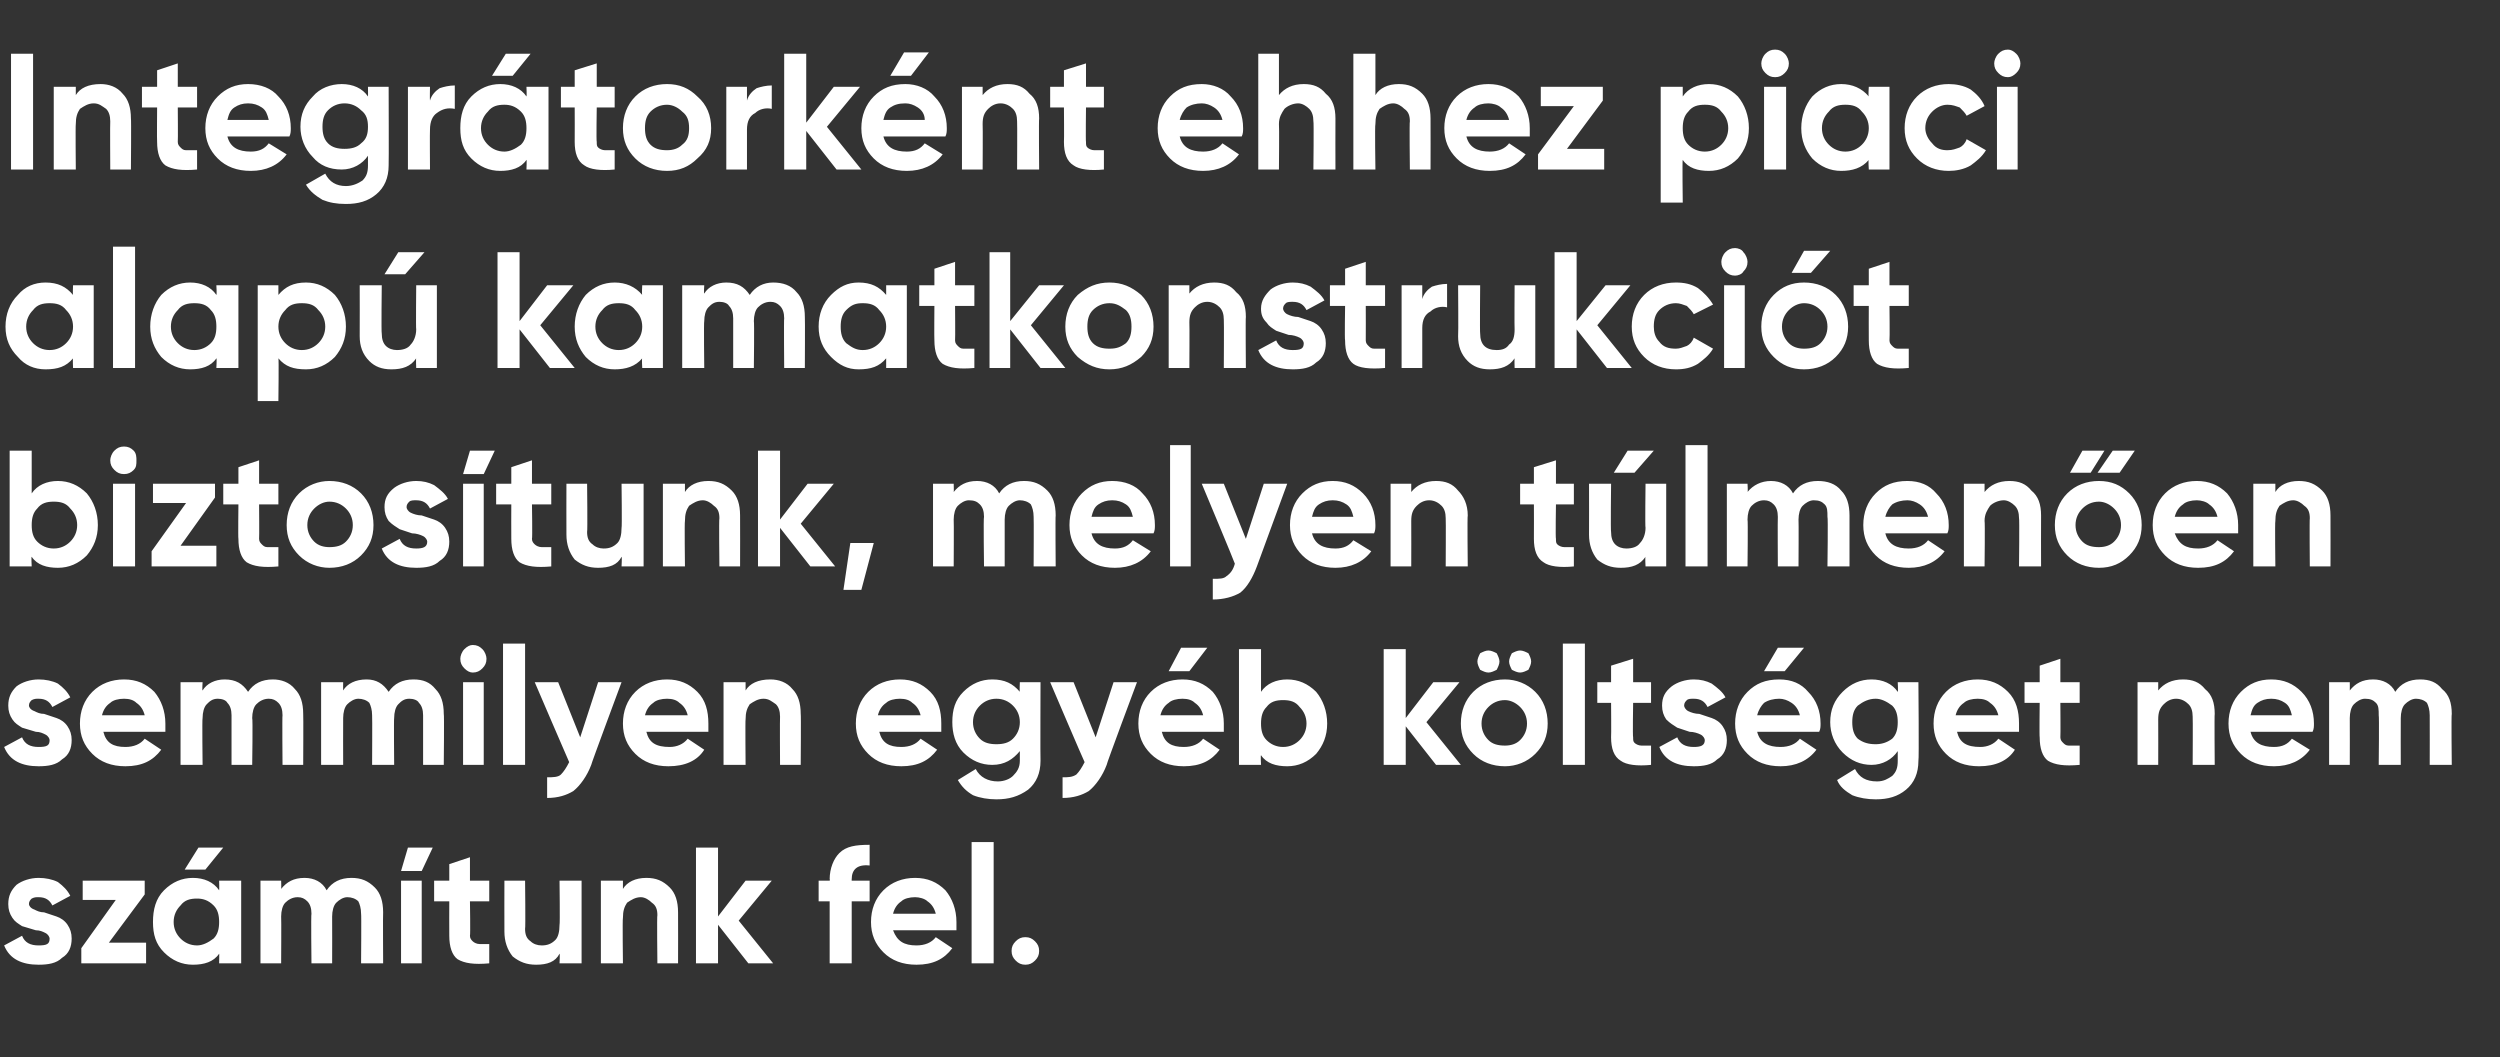
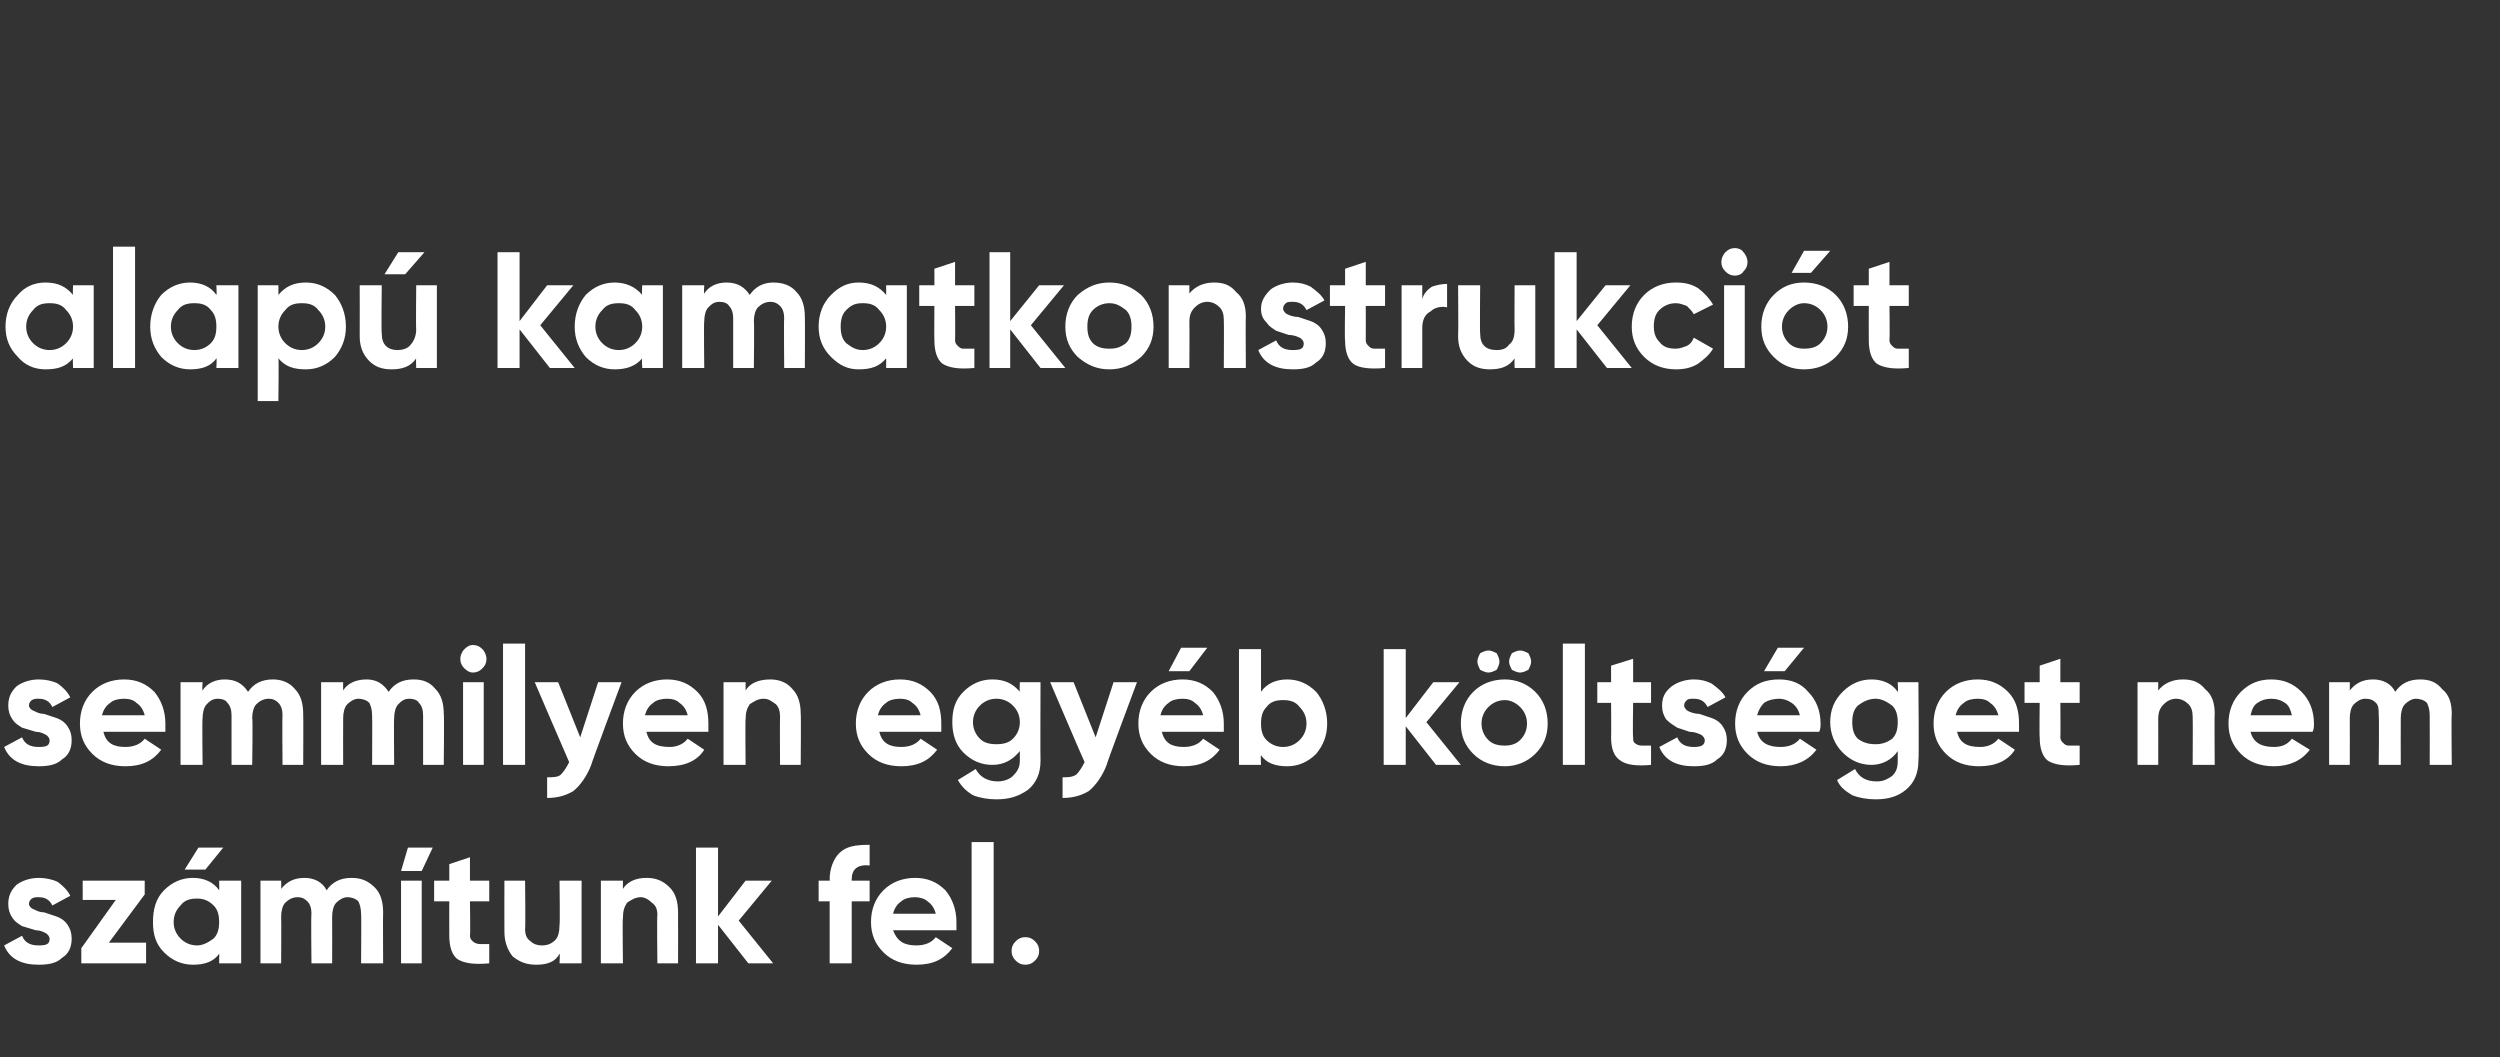
<svg xmlns="http://www.w3.org/2000/svg" version="1.1" width="181.4px" height="76.7px" viewBox="0 -3 181.4 76.7" style="top:-3px">
  <rect x="0" y="-3" width="181.4" height="76.7" fill="#333333" stroke="none" />
  <desc>Integr tork nt ehhez piaci alap kamatkonstrukci t biztos tunk, melyen t lmen en semmilyen egy b k lts get nem sz m t...</desc>
  <defs />
  <g id="Polygon20327">
    <path d="M 2.1 62.6 C 2.1 62.7 2.2 62.9 2.5 63 C 2.7 63.1 2.9 63.2 3.2 63.2 C 3.5 63.3 3.8 63.4 4.1 63.5 C 4.4 63.6 4.7 63.8 4.9 64.1 C 5.1 64.4 5.2 64.7 5.2 65.1 C 5.2 65.7 5 66.2 4.5 66.5 C 4.1 66.9 3.5 67 2.8 67 C 1.6 67 0.7 66.6 0.3 65.6 C 0.3 65.6 1.6 64.9 1.6 64.9 C 1.8 65.4 2.2 65.6 2.8 65.6 C 3.4 65.6 3.6 65.5 3.6 65.1 C 3.6 65 3.5 64.8 3.3 64.7 C 3.1 64.6 2.9 64.5 2.6 64.5 C 2.3 64.4 1.9 64.3 1.6 64.2 C 1.3 64 1.1 63.9 0.9 63.6 C 0.7 63.3 0.6 63 0.6 62.6 C 0.6 62 0.8 61.6 1.2 61.2 C 1.6 60.9 2.2 60.7 2.8 60.7 C 3.3 60.7 3.8 60.8 4.2 61 C 4.6 61.3 4.9 61.6 5.1 62 C 5.1 62 3.8 62.7 3.8 62.7 C 3.6 62.3 3.3 62.1 2.8 62.1 C 2.6 62.1 2.5 62.1 2.3 62.2 C 2.2 62.3 2.1 62.4 2.1 62.6 Z M 7.9 65.4 L 10.6 65.4 L 10.6 66.9 L 5.9 66.9 L 5.9 65.8 L 8.4 62.3 L 6 62.3 L 6 60.9 L 10.5 60.9 L 10.5 61.9 L 7.9 65.4 Z M 16.2 58.5 L 14.9 60.1 L 13.4 60.1 L 14.4 58.5 L 16.2 58.5 Z M 15.9 60.9 L 17.5 60.9 L 17.5 66.9 L 15.9 66.9 C 15.9 66.9 15.92 66.17 15.9 66.2 C 15.5 66.8 14.8 67 14 67 C 13.2 67 12.5 66.7 11.9 66.1 C 11.3 65.5 11.1 64.8 11.1 63.9 C 11.1 63 11.3 62.2 11.9 61.6 C 12.5 61 13.2 60.7 14 60.7 C 14.8 60.7 15.5 61 15.9 61.6 C 15.92 61.58 15.9 60.9 15.9 60.9 Z M 13.1 65.1 C 13.4 65.4 13.8 65.6 14.3 65.6 C 14.7 65.6 15.1 65.4 15.5 65.1 C 15.8 64.8 15.9 64.4 15.9 63.9 C 15.9 63.4 15.8 63 15.5 62.7 C 15.1 62.3 14.7 62.2 14.3 62.2 C 13.8 62.2 13.4 62.3 13.1 62.7 C 12.8 63 12.6 63.4 12.6 63.9 C 12.6 64.4 12.8 64.8 13.1 65.1 Z M 23.7 61.6 C 24.1 61 24.7 60.7 25.5 60.7 C 26.2 60.7 26.7 60.9 27.2 61.4 C 27.6 61.8 27.8 62.4 27.8 63.2 C 27.78 63.18 27.8 66.9 27.8 66.9 L 26.2 66.9 C 26.2 66.9 26.23 63.29 26.2 63.3 C 26.2 62.9 26.1 62.6 26 62.4 C 25.8 62.2 25.5 62.1 25.2 62.1 C 24.9 62.1 24.6 62.3 24.4 62.5 C 24.2 62.7 24.1 63.1 24.1 63.5 C 24.11 63.5 24.1 66.9 24.1 66.9 L 22.6 66.9 C 22.6 66.9 22.56 63.29 22.6 63.3 C 22.6 62.9 22.5 62.6 22.3 62.4 C 22.1 62.2 21.9 62.1 21.6 62.1 C 21.2 62.1 20.9 62.3 20.7 62.5 C 20.5 62.7 20.4 63.1 20.4 63.5 C 20.42 63.5 20.4 66.9 20.4 66.9 L 18.9 66.9 L 18.9 60.9 L 20.4 60.9 C 20.4 60.9 20.42 61.51 20.4 61.5 C 20.8 61 21.3 60.7 22.1 60.7 C 22.8 60.7 23.4 61 23.7 61.6 C 23.7 61.6 23.7 61.6 23.7 61.6 Z M 29.1 60.2 L 30.6 60.2 L 31.4 58.5 L 29.6 58.5 L 29.1 60.2 Z M 29.1 66.9 L 29.1 60.9 L 30.6 60.9 L 30.6 66.9 L 29.1 66.9 Z M 35.5 62.4 L 34.1 62.4 C 34.1 62.4 34.14 64.86 34.1 64.9 C 34.1 65.1 34.2 65.2 34.3 65.3 C 34.4 65.4 34.6 65.5 34.8 65.5 C 35 65.5 35.2 65.5 35.5 65.5 C 35.5 65.5 35.5 66.9 35.5 66.9 C 34.4 67 33.7 66.9 33.2 66.6 C 32.8 66.3 32.6 65.7 32.6 64.9 C 32.59 64.86 32.6 62.4 32.6 62.4 L 31.5 62.4 L 31.5 60.9 L 32.6 60.9 L 32.6 59.7 L 34.1 59.2 L 34.1 60.9 L 35.5 60.9 L 35.5 62.4 Z M 40.6 60.9 L 42.2 60.9 L 42.2 66.9 L 40.6 66.9 C 40.6 66.9 40.64 66.2 40.6 66.2 C 40.3 66.8 39.7 67 38.9 67 C 38.2 67 37.7 66.8 37.2 66.4 C 36.8 65.9 36.6 65.3 36.6 64.6 C 36.59 64.56 36.6 60.9 36.6 60.9 L 38.1 60.9 C 38.1 60.9 38.14 64.37 38.1 64.4 C 38.1 64.8 38.2 65.1 38.5 65.3 C 38.7 65.5 39 65.6 39.3 65.6 C 39.7 65.6 40 65.5 40.3 65.2 C 40.5 65 40.6 64.6 40.6 64.1 C 40.64 64.12 40.6 60.9 40.6 60.9 Z M 45.2 61.5 C 45.5 61 46.1 60.7 46.9 60.7 C 47.6 60.7 48.1 60.9 48.6 61.4 C 49 61.8 49.2 62.4 49.2 63.2 C 49.21 63.19 49.2 66.9 49.2 66.9 L 47.7 66.9 C 47.7 66.9 47.66 63.38 47.7 63.4 C 47.7 63 47.6 62.7 47.3 62.5 C 47.1 62.3 46.8 62.1 46.5 62.1 C 46.1 62.1 45.8 62.3 45.5 62.5 C 45.3 62.8 45.2 63.1 45.2 63.6 C 45.16 63.64 45.2 66.9 45.2 66.9 L 43.6 66.9 L 43.6 60.9 L 45.2 60.9 L 45.2 61.5 C 45.2 61.5 45.16 61.55 45.2 61.5 Z M 56.1 66.9 L 54.3 66.9 L 52.1 64.1 L 52.1 66.9 L 50.5 66.9 L 50.5 58.5 L 52.1 58.5 L 52.1 63.5 L 54.1 60.9 L 56 60.9 L 53.6 63.8 L 56.1 66.9 Z M 63.1 59.8 C 62.2 59.7 61.8 60.1 61.8 60.8 C 61.79 60.82 61.8 60.9 61.8 60.9 L 63.1 60.9 L 63.1 62.4 L 61.8 62.4 L 61.8 66.9 L 60.2 66.9 L 60.2 62.4 L 59.4 62.4 L 59.4 60.9 L 60.2 60.9 C 60.2 60.9 60.24 60.82 60.2 60.8 C 60.2 60 60.5 59.3 60.9 58.9 C 61.4 58.4 62.1 58.3 63.1 58.3 C 63.1 58.3 63.1 59.8 63.1 59.8 Z M 64.8 64.5 C 65.1 65.3 65.6 65.6 66.5 65.6 C 67.1 65.6 67.6 65.4 67.9 65 C 67.9 65 69.1 65.8 69.1 65.8 C 68.5 66.6 67.7 67 66.5 67 C 65.5 67 64.7 66.7 64.1 66.1 C 63.5 65.5 63.2 64.8 63.2 63.9 C 63.2 63 63.5 62.2 64.1 61.6 C 64.7 61 65.5 60.7 66.4 60.7 C 67.3 60.7 68 61 68.6 61.6 C 69.1 62.2 69.4 63 69.4 63.9 C 69.4 64.1 69.4 64.3 69.4 64.5 C 69.4 64.5 64.8 64.5 64.8 64.5 Z M 64.8 63.3 C 64.8 63.3 67.9 63.3 67.9 63.3 C 67.8 62.9 67.6 62.6 67.3 62.4 C 67.1 62.2 66.7 62.1 66.4 62.1 C 66 62.1 65.6 62.2 65.4 62.4 C 65.1 62.6 64.9 62.9 64.8 63.3 Z M 70.5 66.9 L 70.5 58.1 L 72.1 58.1 L 72.1 66.9 L 70.5 66.9 Z M 75.1 66.7 C 74.9 66.9 74.7 67 74.4 67 C 74.1 67 73.9 66.9 73.7 66.7 C 73.5 66.5 73.4 66.3 73.4 66 C 73.4 65.7 73.5 65.5 73.7 65.3 C 73.9 65.1 74.1 65 74.4 65 C 74.7 65 74.9 65.1 75.1 65.3 C 75.3 65.5 75.4 65.7 75.4 66 C 75.4 66.3 75.3 66.5 75.1 66.7 Z " stroke="none" fill="#fff" />
  </g>
  <g id="Polygon20326">
    <path d="M 2.1 48.2 C 2.1 48.3 2.2 48.5 2.5 48.6 C 2.7 48.7 2.9 48.8 3.2 48.8 C 3.5 48.9 3.8 49 4.1 49.1 C 4.4 49.2 4.7 49.4 4.9 49.7 C 5.1 50 5.2 50.3 5.2 50.7 C 5.2 51.3 5 51.8 4.5 52.1 C 4.1 52.5 3.5 52.6 2.8 52.6 C 1.6 52.6 0.7 52.2 0.3 51.2 C 0.3 51.2 1.6 50.5 1.6 50.5 C 1.8 51 2.2 51.2 2.8 51.2 C 3.4 51.2 3.6 51.1 3.6 50.7 C 3.6 50.6 3.5 50.4 3.3 50.3 C 3.1 50.2 2.9 50.1 2.6 50.1 C 2.3 50 1.9 49.9 1.6 49.8 C 1.3 49.6 1.1 49.5 0.9 49.2 C 0.7 48.9 0.6 48.6 0.6 48.2 C 0.6 47.6 0.8 47.2 1.2 46.8 C 1.6 46.5 2.2 46.3 2.8 46.3 C 3.3 46.3 3.8 46.4 4.2 46.6 C 4.6 46.9 4.9 47.2 5.1 47.6 C 5.1 47.6 3.8 48.3 3.8 48.3 C 3.6 47.9 3.3 47.7 2.8 47.7 C 2.6 47.7 2.5 47.7 2.3 47.8 C 2.2 47.9 2.1 48 2.1 48.2 Z M 7.5 50.1 C 7.7 50.9 8.2 51.2 9.1 51.2 C 9.7 51.2 10.2 51 10.5 50.6 C 10.5 50.6 11.7 51.4 11.7 51.4 C 11.1 52.2 10.3 52.6 9.1 52.6 C 8.1 52.6 7.3 52.3 6.7 51.7 C 6.1 51.1 5.8 50.4 5.8 49.5 C 5.8 48.6 6.1 47.8 6.7 47.2 C 7.3 46.6 8.1 46.3 9 46.3 C 9.9 46.3 10.6 46.6 11.2 47.2 C 11.7 47.8 12 48.6 12 49.5 C 12 49.7 12 49.9 12 50.1 C 12 50.1 7.5 50.1 7.5 50.1 Z M 7.4 48.9 C 7.4 48.9 10.5 48.9 10.5 48.9 C 10.4 48.5 10.2 48.2 9.9 48 C 9.7 47.8 9.4 47.7 9 47.7 C 8.6 47.7 8.2 47.8 8 48 C 7.7 48.2 7.5 48.5 7.4 48.9 Z M 18 47.2 C 18.4 46.6 19 46.3 19.8 46.3 C 20.4 46.3 21 46.5 21.4 47 C 21.8 47.4 22 48 22 48.8 C 22.02 48.78 22 52.5 22 52.5 L 20.5 52.5 C 20.5 52.5 20.47 48.89 20.5 48.9 C 20.5 48.5 20.4 48.2 20.2 48 C 20 47.8 19.8 47.7 19.5 47.7 C 19.1 47.7 18.8 47.9 18.6 48.1 C 18.4 48.3 18.3 48.7 18.3 49.1 C 18.35 49.1 18.3 52.5 18.3 52.5 L 16.8 52.5 C 16.8 52.5 16.8 48.89 16.8 48.9 C 16.8 48.5 16.7 48.2 16.5 48 C 16.4 47.8 16.1 47.7 15.8 47.7 C 15.4 47.7 15.2 47.9 15 48.1 C 14.8 48.3 14.7 48.7 14.7 49.1 C 14.66 49.1 14.7 52.5 14.7 52.5 L 13.1 52.5 L 13.1 46.5 L 14.7 46.5 C 14.7 46.5 14.66 47.11 14.7 47.1 C 15 46.6 15.6 46.3 16.3 46.3 C 17.1 46.3 17.6 46.6 18 47.2 C 18 47.2 18 47.2 18 47.2 Z M 28.2 47.2 C 28.6 46.6 29.2 46.3 30 46.3 C 30.7 46.3 31.2 46.5 31.6 47 C 32 47.4 32.2 48 32.2 48.8 C 32.24 48.78 32.2 52.5 32.2 52.5 L 30.7 52.5 C 30.7 52.5 30.7 48.89 30.7 48.9 C 30.7 48.5 30.6 48.2 30.4 48 C 30.3 47.8 30 47.7 29.7 47.7 C 29.3 47.7 29.1 47.9 28.9 48.1 C 28.7 48.3 28.6 48.7 28.6 49.1 C 28.57 49.1 28.6 52.5 28.6 52.5 L 27 52.5 C 27 52.5 27.02 48.89 27 48.9 C 27 48.5 26.9 48.2 26.8 48 C 26.6 47.8 26.3 47.7 26 47.7 C 25.7 47.7 25.4 47.9 25.2 48.1 C 25 48.3 24.9 48.7 24.9 49.1 C 24.89 49.1 24.9 52.5 24.9 52.5 L 23.3 52.5 L 23.3 46.5 L 24.9 46.5 C 24.9 46.5 24.89 47.11 24.9 47.1 C 25.2 46.6 25.8 46.3 26.6 46.3 C 27.3 46.3 27.8 46.6 28.2 47.2 C 28.2 47.2 28.2 47.2 28.2 47.2 Z M 34.3 45.8 C 34.1 45.8 33.9 45.7 33.7 45.5 C 33.5 45.3 33.4 45.1 33.4 44.8 C 33.4 44.6 33.5 44.3 33.7 44.1 C 33.9 43.9 34.1 43.8 34.3 43.8 C 34.6 43.8 34.8 43.9 35 44.1 C 35.2 44.3 35.3 44.6 35.3 44.8 C 35.3 45.1 35.2 45.3 35 45.5 C 34.8 45.7 34.6 45.8 34.3 45.8 Z M 33.6 52.5 L 33.6 46.5 L 35.1 46.5 L 35.1 52.5 L 33.6 52.5 Z M 36.5 52.5 L 36.5 43.7 L 38.1 43.7 L 38.1 52.5 L 36.5 52.5 Z M 43.4 46.5 L 45.1 46.5 C 45.1 46.5 42.87 52.49 42.9 52.5 C 42.6 53.3 42.1 54 41.6 54.4 C 41.1 54.7 40.5 54.9 39.7 54.9 C 39.7 54.9 39.7 53.4 39.7 53.4 C 40.1 53.4 40.5 53.4 40.7 53.2 C 40.9 53 41.1 52.7 41.3 52.3 C 41.28 52.28 38.8 46.5 38.8 46.5 L 40.5 46.5 L 42.1 50.5 L 43.4 46.5 Z M 46.9 50.1 C 47.1 50.9 47.6 51.2 48.6 51.2 C 49.1 51.2 49.6 51 49.9 50.6 C 49.9 50.6 51.1 51.4 51.1 51.4 C 50.6 52.2 49.7 52.6 48.5 52.6 C 47.5 52.6 46.7 52.3 46.1 51.7 C 45.5 51.1 45.2 50.4 45.2 49.5 C 45.2 48.6 45.5 47.8 46.1 47.2 C 46.7 46.6 47.5 46.3 48.4 46.3 C 49.3 46.3 50 46.6 50.6 47.2 C 51.2 47.8 51.4 48.6 51.4 49.5 C 51.4 49.7 51.4 49.9 51.4 50.1 C 51.4 50.1 46.9 50.1 46.9 50.1 Z M 46.8 48.9 C 46.8 48.9 49.9 48.9 49.9 48.9 C 49.8 48.5 49.6 48.2 49.3 48 C 49.1 47.8 48.8 47.7 48.4 47.7 C 48 47.7 47.6 47.8 47.4 48 C 47.1 48.2 46.9 48.5 46.8 48.9 Z M 54.1 47.1 C 54.4 46.6 55 46.3 55.9 46.3 C 56.5 46.3 57.1 46.5 57.5 47 C 57.9 47.4 58.1 48 58.1 48.8 C 58.13 48.79 58.1 52.5 58.1 52.5 L 56.6 52.5 C 56.6 52.5 56.58 48.98 56.6 49 C 56.6 48.6 56.5 48.3 56.3 48.1 C 56 47.9 55.8 47.7 55.4 47.7 C 55 47.7 54.7 47.9 54.4 48.1 C 54.2 48.4 54.1 48.7 54.1 49.2 C 54.07 49.24 54.1 52.5 54.1 52.5 L 52.5 52.5 L 52.5 46.5 L 54.1 46.5 L 54.1 47.1 C 54.1 47.1 54.07 47.15 54.1 47.1 Z M 63.8 50.1 C 64 50.9 64.5 51.2 65.4 51.2 C 66 51.2 66.5 51 66.8 50.6 C 66.8 50.6 68 51.4 68 51.4 C 67.4 52.2 66.6 52.6 65.4 52.6 C 64.4 52.6 63.6 52.3 63 51.7 C 62.4 51.1 62.1 50.4 62.1 49.5 C 62.1 48.6 62.4 47.8 63 47.2 C 63.6 46.6 64.4 46.3 65.3 46.3 C 66.2 46.3 66.9 46.6 67.5 47.2 C 68.1 47.8 68.3 48.6 68.3 49.5 C 68.3 49.7 68.3 49.9 68.3 50.1 C 68.3 50.1 63.8 50.1 63.8 50.1 Z M 63.7 48.9 C 63.7 48.9 66.8 48.9 66.8 48.9 C 66.7 48.5 66.5 48.2 66.2 48 C 66 47.8 65.7 47.7 65.3 47.7 C 64.9 47.7 64.5 47.8 64.3 48 C 64 48.2 63.8 48.5 63.7 48.9 Z M 74 46.5 L 75.5 46.5 C 75.5 46.5 75.48 52.19 75.5 52.2 C 75.5 53.1 75.2 53.8 74.6 54.3 C 73.9 54.8 73.2 55 72.3 55 C 71.7 55 71.1 54.9 70.6 54.7 C 70.1 54.4 69.8 54.1 69.5 53.6 C 69.5 53.6 70.8 52.8 70.8 52.8 C 71.1 53.4 71.7 53.7 72.4 53.7 C 72.9 53.7 73.3 53.5 73.5 53.3 C 73.8 53 74 52.7 74 52.2 C 74 52.2 74 51.5 74 51.5 C 73.5 52.1 72.9 52.5 72 52.5 C 71.2 52.5 70.5 52.2 69.9 51.6 C 69.3 51 69.1 50.2 69.1 49.4 C 69.1 48.5 69.3 47.8 69.9 47.2 C 70.5 46.6 71.2 46.3 72 46.3 C 72.9 46.3 73.5 46.6 74 47.2 C 73.97 47.22 74 46.5 74 46.5 Z M 70.6 49.4 C 70.6 49.9 70.8 50.3 71.1 50.6 C 71.4 50.9 71.8 51 72.3 51 C 72.8 51 73.2 50.9 73.5 50.6 C 73.8 50.3 74 49.9 74 49.4 C 74 48.9 73.8 48.5 73.5 48.2 C 73.2 47.9 72.8 47.7 72.3 47.7 C 71.8 47.7 71.4 47.9 71.1 48.2 C 70.8 48.5 70.6 48.9 70.6 49.4 C 70.6 49.4 70.6 49.4 70.6 49.4 Z M 80.8 46.5 L 82.5 46.5 C 82.5 46.5 80.26 52.49 80.3 52.5 C 80 53.3 79.5 54 79 54.4 C 78.5 54.7 77.9 54.9 77.1 54.9 C 77.1 54.9 77.1 53.4 77.1 53.4 C 77.5 53.4 77.8 53.4 78.1 53.2 C 78.3 53 78.5 52.7 78.7 52.3 C 78.67 52.28 76.2 46.5 76.2 46.5 L 77.9 46.5 L 79.5 50.5 L 80.8 46.5 Z M 87.6 44 L 86.3 45.7 L 84.8 45.7 L 85.7 44 L 87.6 44 Z M 84.3 50.1 C 84.5 50.9 85 51.2 85.9 51.2 C 86.5 51.2 87 51 87.3 50.6 C 87.3 50.6 88.5 51.4 88.5 51.4 C 87.9 52.2 87.1 52.6 85.9 52.6 C 84.9 52.6 84.1 52.3 83.5 51.7 C 82.9 51.1 82.6 50.4 82.6 49.5 C 82.6 48.6 82.9 47.8 83.5 47.2 C 84.1 46.6 84.9 46.3 85.8 46.3 C 86.7 46.3 87.4 46.6 88 47.2 C 88.5 47.8 88.8 48.6 88.8 49.5 C 88.8 49.7 88.8 49.9 88.8 50.1 C 88.8 50.1 84.3 50.1 84.3 50.1 Z M 84.2 48.9 C 84.2 48.9 87.3 48.9 87.3 48.9 C 87.2 48.5 87 48.2 86.7 48 C 86.5 47.8 86.2 47.7 85.8 47.7 C 85.4 47.7 85 47.8 84.8 48 C 84.5 48.2 84.3 48.5 84.2 48.9 Z M 91.5 47.2 C 91.9 46.6 92.6 46.3 93.4 46.3 C 94.2 46.3 94.9 46.6 95.5 47.2 C 96 47.8 96.3 48.6 96.3 49.5 C 96.3 50.4 96 51.1 95.5 51.7 C 94.9 52.3 94.2 52.6 93.4 52.6 C 92.6 52.6 91.9 52.4 91.5 51.8 C 91.46 51.77 91.5 52.5 91.5 52.5 L 89.9 52.5 L 89.9 44.1 L 91.5 44.1 L 91.5 47.2 C 91.5 47.2 91.46 47.18 91.5 47.2 Z M 91.9 50.7 C 92.2 51 92.6 51.2 93.1 51.2 C 93.6 51.2 94 51 94.3 50.7 C 94.6 50.4 94.8 50 94.8 49.5 C 94.8 49 94.6 48.6 94.3 48.3 C 94 47.9 93.6 47.8 93.1 47.8 C 92.6 47.8 92.2 47.9 91.9 48.3 C 91.6 48.6 91.5 49 91.5 49.5 C 91.5 50 91.6 50.4 91.9 50.7 Z M 106 52.5 L 104.2 52.5 L 102 49.7 L 102 52.5 L 100.4 52.5 L 100.4 44.1 L 102 44.1 L 102 49.1 L 104 46.5 L 105.9 46.5 L 103.5 49.4 L 106 52.5 Z M 108.6 45.6 C 108.4 45.7 108.2 45.8 108 45.8 C 107.8 45.8 107.6 45.7 107.4 45.6 C 107.3 45.4 107.2 45.2 107.2 45 C 107.2 44.8 107.3 44.6 107.4 44.4 C 107.6 44.3 107.8 44.2 108 44.2 C 108.2 44.2 108.4 44.3 108.6 44.4 C 108.7 44.6 108.8 44.8 108.8 45 C 108.8 45.2 108.7 45.4 108.6 45.6 Z M 110.9 45.6 C 110.7 45.7 110.5 45.8 110.3 45.8 C 110.1 45.8 109.9 45.7 109.7 45.6 C 109.6 45.4 109.5 45.2 109.5 45 C 109.5 44.8 109.6 44.6 109.7 44.4 C 109.9 44.3 110.1 44.2 110.3 44.2 C 110.5 44.2 110.7 44.3 110.9 44.4 C 111 44.6 111.1 44.8 111.1 45 C 111.1 45.2 111 45.4 110.9 45.6 Z M 111.4 51.7 C 110.8 52.3 110 52.6 109.2 52.6 C 108.3 52.6 107.5 52.3 106.9 51.7 C 106.3 51.1 106 50.4 106 49.5 C 106 48.6 106.3 47.8 106.9 47.2 C 107.5 46.6 108.3 46.3 109.2 46.3 C 110 46.3 110.8 46.6 111.4 47.2 C 112 47.8 112.3 48.6 112.3 49.5 C 112.3 50.4 112 51.1 111.4 51.7 Z M 108 50.7 C 108.3 51 108.7 51.1 109.2 51.1 C 109.6 51.1 110 51 110.3 50.7 C 110.6 50.4 110.8 50 110.8 49.5 C 110.8 49 110.6 48.6 110.3 48.3 C 110 48 109.6 47.8 109.2 47.8 C 108.7 47.8 108.3 48 108 48.3 C 107.7 48.6 107.5 49 107.5 49.5 C 107.5 50 107.7 50.4 108 50.7 Z M 113.4 52.5 L 113.4 43.7 L 115 43.7 L 115 52.5 L 113.4 52.5 Z M 119.8 48 L 118.5 48 C 118.5 48 118.46 50.46 118.5 50.5 C 118.5 50.7 118.5 50.8 118.6 50.9 C 118.7 51 118.9 51.1 119.1 51.1 C 119.3 51.1 119.5 51.1 119.8 51.1 C 119.8 51.1 119.8 52.5 119.8 52.5 C 118.8 52.6 118 52.5 117.6 52.2 C 117.1 51.9 116.9 51.3 116.9 50.5 C 116.92 50.46 116.9 48 116.9 48 L 115.9 48 L 115.9 46.5 L 116.9 46.5 L 116.9 45.3 L 118.5 44.8 L 118.5 46.5 L 119.8 46.5 L 119.8 48 Z M 122.2 48.2 C 122.2 48.3 122.3 48.5 122.5 48.6 C 122.7 48.7 123 48.8 123.3 48.8 C 123.6 48.9 123.9 49 124.2 49.1 C 124.5 49.2 124.8 49.4 125 49.7 C 125.2 50 125.3 50.3 125.3 50.7 C 125.3 51.3 125.1 51.8 124.6 52.1 C 124.2 52.5 123.6 52.6 122.9 52.6 C 121.7 52.6 120.8 52.2 120.4 51.2 C 120.4 51.2 121.7 50.5 121.7 50.5 C 121.9 51 122.3 51.2 122.9 51.2 C 123.4 51.2 123.7 51.1 123.7 50.7 C 123.7 50.6 123.6 50.4 123.4 50.3 C 123.2 50.2 122.9 50.1 122.6 50.1 C 122.3 50 122 49.9 121.7 49.8 C 121.4 49.6 121.2 49.5 120.9 49.2 C 120.7 48.9 120.6 48.6 120.6 48.2 C 120.6 47.6 120.8 47.2 121.3 46.8 C 121.7 46.5 122.3 46.3 122.9 46.3 C 123.4 46.3 123.8 46.4 124.2 46.6 C 124.6 46.9 125 47.2 125.2 47.6 C 125.2 47.6 123.9 48.3 123.9 48.3 C 123.7 47.9 123.4 47.7 122.9 47.7 C 122.7 47.7 122.5 47.7 122.4 47.8 C 122.3 47.9 122.2 48 122.2 48.2 Z M 130.9 44 L 129.5 45.7 L 128 45.7 L 129 44 L 130.9 44 Z M 127.5 50.1 C 127.7 50.9 128.3 51.2 129.2 51.2 C 129.8 51.2 130.3 51 130.6 50.6 C 130.6 50.6 131.8 51.4 131.8 51.4 C 131.2 52.2 130.3 52.6 129.2 52.6 C 128.2 52.6 127.4 52.3 126.8 51.7 C 126.2 51.1 125.9 50.4 125.9 49.5 C 125.9 48.6 126.2 47.8 126.8 47.2 C 127.4 46.6 128.1 46.3 129.1 46.3 C 130 46.3 130.7 46.6 131.2 47.2 C 131.8 47.8 132.1 48.6 132.1 49.5 C 132.1 49.7 132.1 49.9 132 50.1 C 132 50.1 127.5 50.1 127.5 50.1 Z M 127.5 48.9 C 127.5 48.9 130.6 48.9 130.6 48.9 C 130.5 48.5 130.3 48.2 130 48 C 129.7 47.8 129.4 47.7 129.1 47.7 C 128.7 47.7 128.3 47.8 128 48 C 127.8 48.2 127.6 48.5 127.5 48.9 Z M 137.7 46.5 L 139.2 46.5 C 139.2 46.5 139.25 52.19 139.2 52.2 C 139.2 53.1 138.9 53.8 138.3 54.3 C 137.7 54.8 137 55 136.1 55 C 135.5 55 134.9 54.9 134.4 54.7 C 133.9 54.4 133.5 54.1 133.3 53.6 C 133.3 53.6 134.6 52.8 134.6 52.8 C 134.9 53.4 135.4 53.7 136.2 53.7 C 136.7 53.7 137 53.5 137.3 53.3 C 137.6 53 137.7 52.7 137.7 52.2 C 137.7 52.2 137.7 51.5 137.7 51.5 C 137.3 52.1 136.6 52.5 135.8 52.5 C 135 52.5 134.3 52.2 133.7 51.6 C 133.1 51 132.8 50.2 132.8 49.4 C 132.8 48.5 133.1 47.8 133.7 47.2 C 134.3 46.6 135 46.3 135.8 46.3 C 136.6 46.3 137.3 46.6 137.7 47.2 C 137.74 47.22 137.7 46.5 137.7 46.5 Z M 134.4 49.4 C 134.4 49.9 134.5 50.3 134.8 50.6 C 135.2 50.9 135.6 51 136.1 51 C 136.5 51 136.9 50.9 137.3 50.6 C 137.6 50.3 137.7 49.9 137.7 49.4 C 137.7 48.9 137.6 48.5 137.3 48.2 C 136.9 47.9 136.5 47.7 136.1 47.7 C 135.6 47.7 135.2 47.9 134.8 48.2 C 134.5 48.5 134.4 48.9 134.4 49.4 C 134.4 49.4 134.4 49.4 134.4 49.4 Z M 142 50.1 C 142.2 50.9 142.7 51.2 143.7 51.2 C 144.2 51.2 144.7 51 145 50.6 C 145 50.6 146.2 51.4 146.2 51.4 C 145.7 52.2 144.8 52.6 143.6 52.6 C 142.6 52.6 141.8 52.3 141.2 51.7 C 140.6 51.1 140.3 50.4 140.3 49.5 C 140.3 48.6 140.6 47.8 141.2 47.2 C 141.8 46.6 142.6 46.3 143.5 46.3 C 144.4 46.3 145.1 46.6 145.7 47.2 C 146.3 47.8 146.5 48.6 146.5 49.5 C 146.5 49.7 146.5 49.9 146.5 50.1 C 146.5 50.1 142 50.1 142 50.1 Z M 141.9 48.9 C 141.9 48.9 145 48.9 145 48.9 C 144.9 48.5 144.7 48.2 144.4 48 C 144.2 47.8 143.9 47.7 143.5 47.7 C 143.1 47.7 142.7 47.8 142.5 48 C 142.2 48.2 142 48.5 141.9 48.9 Z M 150.9 48 L 149.5 48 C 149.5 48 149.52 50.46 149.5 50.5 C 149.5 50.7 149.6 50.8 149.7 50.9 C 149.8 51 149.9 51.1 150.1 51.1 C 150.3 51.1 150.6 51.1 150.9 51.1 C 150.9 51.1 150.9 52.5 150.9 52.5 C 149.8 52.6 149.1 52.5 148.6 52.2 C 148.2 51.9 148 51.3 148 50.5 C 147.97 50.46 148 48 148 48 L 146.9 48 L 146.9 46.5 L 148 46.5 L 148 45.3 L 149.5 44.8 L 149.5 46.5 L 150.9 46.5 L 150.9 48 Z M 156.6 47.1 C 157 46.6 157.6 46.3 158.4 46.3 C 159.1 46.3 159.6 46.5 160 47 C 160.5 47.4 160.7 48 160.7 48.8 C 160.67 48.79 160.7 52.5 160.7 52.5 L 159.1 52.5 C 159.1 52.5 159.12 48.98 159.1 49 C 159.1 48.6 159 48.3 158.8 48.1 C 158.6 47.9 158.3 47.7 157.9 47.7 C 157.5 47.7 157.2 47.9 157 48.1 C 156.7 48.4 156.6 48.7 156.6 49.2 C 156.61 49.24 156.6 52.5 156.6 52.5 L 155.1 52.5 L 155.1 46.5 L 156.6 46.5 L 156.6 47.1 C 156.6 47.1 156.61 47.15 156.6 47.1 Z M 163.3 50.1 C 163.5 50.9 164.1 51.2 165 51.2 C 165.6 51.2 166 51 166.3 50.6 C 166.3 50.6 167.6 51.4 167.6 51.4 C 167 52.2 166.1 52.6 165 52.6 C 164 52.6 163.2 52.3 162.6 51.7 C 162 51.1 161.7 50.4 161.7 49.5 C 161.7 48.6 162 47.8 162.6 47.2 C 163.2 46.6 163.9 46.3 164.8 46.3 C 165.7 46.3 166.4 46.6 167 47.2 C 167.6 47.8 167.9 48.6 167.9 49.5 C 167.9 49.7 167.9 49.9 167.8 50.1 C 167.8 50.1 163.3 50.1 163.3 50.1 Z M 163.3 48.9 C 163.3 48.9 166.3 48.9 166.3 48.9 C 166.2 48.5 166.1 48.2 165.8 48 C 165.5 47.8 165.2 47.7 164.8 47.7 C 164.4 47.7 164.1 47.8 163.8 48 C 163.5 48.2 163.4 48.5 163.3 48.9 Z M 173.8 47.2 C 174.2 46.6 174.8 46.3 175.6 46.3 C 176.3 46.3 176.8 46.5 177.2 47 C 177.7 47.4 177.9 48 177.9 48.8 C 177.86 48.78 177.9 52.5 177.9 52.5 L 176.3 52.5 C 176.3 52.5 176.31 48.89 176.3 48.9 C 176.3 48.5 176.2 48.2 176.1 48 C 175.9 47.8 175.6 47.7 175.3 47.7 C 175 47.7 174.7 47.9 174.5 48.1 C 174.3 48.3 174.2 48.7 174.2 49.1 C 174.19 49.1 174.2 52.5 174.2 52.5 L 172.6 52.5 C 172.6 52.5 172.64 48.89 172.6 48.9 C 172.6 48.5 172.6 48.2 172.4 48 C 172.2 47.8 172 47.7 171.6 47.7 C 171.3 47.7 171 47.9 170.8 48.1 C 170.6 48.3 170.5 48.7 170.5 49.1 C 170.51 49.1 170.5 52.5 170.5 52.5 L 169 52.5 L 169 46.5 L 170.5 46.5 C 170.5 46.5 170.51 47.11 170.5 47.1 C 170.9 46.6 171.4 46.3 172.2 46.3 C 172.9 46.3 173.5 46.6 173.8 47.2 C 173.8 47.2 173.8 47.2 173.8 47.2 Z " stroke="none" fill="#fff" />
  </g>
  <g id="Polygon20325">
-     <path d="M 2.3 32.8 C 2.7 32.2 3.4 31.9 4.2 31.9 C 5 31.9 5.7 32.2 6.3 32.8 C 6.8 33.4 7.1 34.2 7.1 35.1 C 7.1 36 6.8 36.7 6.3 37.3 C 5.7 37.9 5 38.2 4.2 38.2 C 3.4 38.2 2.7 38 2.3 37.4 C 2.26 37.37 2.3 38.1 2.3 38.1 L 0.7 38.1 L 0.7 29.7 L 2.3 29.7 L 2.3 32.8 C 2.3 32.8 2.26 32.78 2.3 32.8 Z M 2.7 36.3 C 3 36.6 3.4 36.8 3.9 36.8 C 4.4 36.8 4.8 36.6 5.1 36.3 C 5.4 36 5.6 35.6 5.6 35.1 C 5.6 34.6 5.4 34.2 5.1 33.9 C 4.8 33.5 4.4 33.4 3.9 33.4 C 3.4 33.4 3 33.5 2.7 33.9 C 2.4 34.2 2.3 34.6 2.3 35.1 C 2.3 35.6 2.4 36 2.7 36.3 Z M 9 31.4 C 8.7 31.4 8.5 31.3 8.3 31.1 C 8.1 30.9 8 30.7 8 30.4 C 8 30.2 8.1 29.9 8.3 29.7 C 8.5 29.5 8.7 29.4 9 29.4 C 9.3 29.4 9.5 29.5 9.7 29.7 C 9.9 29.9 9.9 30.2 9.9 30.4 C 9.9 30.7 9.9 30.9 9.7 31.1 C 9.5 31.3 9.3 31.4 9 31.4 Z M 8.2 38.1 L 8.2 32.1 L 9.8 32.1 L 9.8 38.1 L 8.2 38.1 Z M 13.1 36.6 L 15.7 36.6 L 15.7 38.1 L 11 38.1 L 11 37 L 13.5 33.5 L 11.1 33.5 L 11.1 32.1 L 15.6 32.1 L 15.6 33.1 L 13.1 36.6 Z M 20.2 33.6 L 18.8 33.6 C 18.8 33.6 18.82 36.06 18.8 36.1 C 18.8 36.3 18.9 36.4 19 36.5 C 19.1 36.6 19.2 36.7 19.4 36.7 C 19.6 36.7 19.9 36.7 20.2 36.7 C 20.2 36.7 20.2 38.1 20.2 38.1 C 19.1 38.2 18.4 38.1 17.9 37.8 C 17.5 37.5 17.3 36.9 17.3 36.1 C 17.27 36.06 17.3 33.6 17.3 33.6 L 16.2 33.6 L 16.2 32.1 L 17.3 32.1 L 17.3 30.9 L 18.8 30.4 L 18.8 32.1 L 20.2 32.1 L 20.2 33.6 Z M 26.2 37.3 C 25.6 37.9 24.8 38.2 23.9 38.2 C 23.1 38.2 22.3 37.9 21.7 37.3 C 21.1 36.7 20.8 36 20.8 35.1 C 20.8 34.2 21.1 33.4 21.7 32.8 C 22.3 32.2 23.1 31.9 23.9 31.9 C 24.8 31.9 25.6 32.2 26.2 32.8 C 26.8 33.4 27.1 34.2 27.1 35.1 C 27.1 36 26.8 36.7 26.2 37.3 Z M 22.8 36.3 C 23.1 36.6 23.5 36.7 23.9 36.7 C 24.4 36.7 24.8 36.6 25.1 36.3 C 25.4 36 25.6 35.6 25.6 35.1 C 25.6 34.6 25.4 34.2 25.1 33.9 C 24.8 33.6 24.4 33.4 23.9 33.4 C 23.5 33.4 23.1 33.6 22.8 33.9 C 22.5 34.2 22.3 34.6 22.3 35.1 C 22.3 35.6 22.5 36 22.8 36.3 Z M 29.5 33.8 C 29.5 33.9 29.6 34.1 29.8 34.2 C 30 34.3 30.3 34.4 30.6 34.4 C 30.9 34.5 31.2 34.6 31.5 34.7 C 31.8 34.8 32.1 35 32.3 35.3 C 32.5 35.6 32.6 35.9 32.6 36.3 C 32.6 36.9 32.4 37.4 31.9 37.7 C 31.5 38.1 30.9 38.2 30.2 38.2 C 29 38.2 28.1 37.8 27.7 36.8 C 27.7 36.8 29 36.1 29 36.1 C 29.2 36.6 29.6 36.8 30.2 36.8 C 30.7 36.8 31 36.7 31 36.3 C 31 36.2 30.9 36 30.7 35.9 C 30.5 35.8 30.2 35.7 29.9 35.7 C 29.6 35.6 29.3 35.5 29 35.4 C 28.7 35.2 28.5 35.1 28.2 34.8 C 28 34.5 27.9 34.2 27.9 33.8 C 27.9 33.2 28.1 32.8 28.6 32.4 C 29 32.1 29.6 31.9 30.2 31.9 C 30.7 31.9 31.1 32 31.5 32.2 C 31.9 32.5 32.3 32.8 32.5 33.2 C 32.5 33.2 31.2 33.9 31.2 33.9 C 31 33.5 30.7 33.3 30.2 33.3 C 30 33.3 29.8 33.3 29.7 33.4 C 29.6 33.5 29.5 33.6 29.5 33.8 Z M 33.6 31.4 L 35.1 31.4 L 35.9 29.7 L 34.1 29.7 L 33.6 31.4 Z M 33.6 38.1 L 33.6 32.1 L 35.1 32.1 L 35.1 38.1 L 33.6 38.1 Z M 40 33.6 L 38.6 33.6 C 38.6 33.6 38.64 36.06 38.6 36.1 C 38.6 36.3 38.7 36.4 38.8 36.5 C 38.9 36.6 39.1 36.7 39.3 36.7 C 39.5 36.7 39.7 36.7 40 36.7 C 40 36.7 40 38.1 40 38.1 C 38.9 38.2 38.2 38.1 37.7 37.8 C 37.3 37.5 37.1 36.9 37.1 36.1 C 37.09 36.06 37.1 33.6 37.1 33.6 L 36 33.6 L 36 32.1 L 37.1 32.1 L 37.1 30.9 L 38.6 30.4 L 38.6 32.1 L 40 32.1 L 40 33.6 Z M 45.1 32.1 L 46.7 32.1 L 46.7 38.1 L 45.1 38.1 C 45.1 38.1 45.14 37.4 45.1 37.4 C 44.8 38 44.2 38.2 43.4 38.2 C 42.7 38.2 42.2 38 41.7 37.6 C 41.3 37.1 41.1 36.5 41.1 35.8 C 41.09 35.76 41.1 32.1 41.1 32.1 L 42.6 32.1 C 42.6 32.1 42.64 35.57 42.6 35.6 C 42.6 36 42.7 36.3 43 36.5 C 43.2 36.7 43.5 36.8 43.8 36.8 C 44.2 36.8 44.5 36.7 44.8 36.4 C 45 36.2 45.1 35.8 45.1 35.3 C 45.14 35.32 45.1 32.1 45.1 32.1 Z M 49.7 32.7 C 50 32.2 50.6 31.9 51.4 31.9 C 52.1 31.9 52.6 32.1 53.1 32.6 C 53.5 33 53.7 33.6 53.7 34.4 C 53.71 34.39 53.7 38.1 53.7 38.1 L 52.2 38.1 C 52.2 38.1 52.16 34.58 52.2 34.6 C 52.2 34.2 52.1 33.9 51.8 33.7 C 51.6 33.5 51.3 33.3 51 33.3 C 50.6 33.3 50.3 33.5 50 33.7 C 49.8 34 49.7 34.3 49.7 34.8 C 49.66 34.84 49.7 38.1 49.7 38.1 L 48.1 38.1 L 48.1 32.1 L 49.7 32.1 L 49.7 32.7 C 49.7 32.7 49.66 32.75 49.7 32.7 Z M 60.6 38.1 L 58.8 38.1 L 56.6 35.3 L 56.6 38.1 L 55 38.1 L 55 29.7 L 56.6 29.7 L 56.6 34.7 L 58.6 32.1 L 60.5 32.1 L 58.1 35 L 60.6 38.1 Z M 63.4 36.4 L 62.5 39.8 L 61.2 39.8 L 61.7 36.4 L 63.4 36.4 Z M 72.5 32.8 C 72.9 32.2 73.5 31.9 74.3 31.9 C 75 31.9 75.5 32.1 76 32.6 C 76.4 33 76.6 33.6 76.6 34.4 C 76.57 34.38 76.6 38.1 76.6 38.1 L 75 38.1 C 75 38.1 75.02 34.49 75 34.5 C 75 34.1 74.9 33.8 74.8 33.6 C 74.6 33.4 74.3 33.3 74 33.3 C 73.7 33.3 73.4 33.5 73.2 33.7 C 73 33.9 72.9 34.3 72.9 34.7 C 72.9 34.7 72.9 38.1 72.9 38.1 L 71.4 38.1 C 71.4 38.1 71.35 34.49 71.4 34.5 C 71.4 34.1 71.3 33.8 71.1 33.6 C 70.9 33.4 70.7 33.3 70.3 33.3 C 70 33.3 69.7 33.5 69.5 33.7 C 69.3 33.9 69.2 34.3 69.2 34.7 C 69.22 34.7 69.2 38.1 69.2 38.1 L 67.7 38.1 L 67.7 32.1 L 69.2 32.1 C 69.2 32.1 69.22 32.71 69.2 32.7 C 69.6 32.2 70.1 31.9 70.9 31.9 C 71.6 31.9 72.2 32.2 72.5 32.8 C 72.5 32.8 72.5 32.8 72.5 32.8 Z M 79.2 35.7 C 79.4 36.5 80 36.8 80.9 36.8 C 81.5 36.8 81.9 36.6 82.2 36.2 C 82.2 36.2 83.5 37 83.5 37 C 82.9 37.8 82 38.2 80.9 38.2 C 79.9 38.2 79.1 37.9 78.5 37.3 C 77.9 36.7 77.6 36 77.6 35.1 C 77.6 34.2 77.9 33.4 78.5 32.8 C 79.1 32.2 79.8 31.9 80.7 31.9 C 81.6 31.9 82.4 32.2 82.9 32.8 C 83.5 33.4 83.8 34.2 83.8 35.1 C 83.8 35.3 83.8 35.5 83.7 35.7 C 83.7 35.7 79.2 35.7 79.2 35.7 Z M 79.2 34.5 C 79.2 34.5 82.2 34.5 82.2 34.5 C 82.1 34.1 82 33.8 81.7 33.6 C 81.4 33.4 81.1 33.3 80.7 33.3 C 80.3 33.3 80 33.4 79.7 33.6 C 79.4 33.8 79.3 34.1 79.2 34.5 Z M 84.9 38.1 L 84.9 29.3 L 86.4 29.3 L 86.4 38.1 L 84.9 38.1 Z M 91.7 32.1 L 93.4 32.1 C 93.4 32.1 91.21 38.09 91.2 38.1 C 90.9 38.9 90.5 39.6 90 40 C 89.5 40.3 88.8 40.5 88 40.5 C 88 40.5 88 39 88 39 C 88.5 39 88.8 39 89 38.8 C 89.3 38.6 89.5 38.3 89.6 37.9 C 89.62 37.88 87.2 32.1 87.2 32.1 L 88.8 32.1 L 90.4 36.1 L 91.7 32.1 Z M 95.2 35.7 C 95.4 36.5 96 36.8 96.9 36.8 C 97.5 36.8 97.9 36.6 98.2 36.2 C 98.2 36.2 99.5 37 99.5 37 C 98.9 37.8 98 38.2 96.9 38.2 C 95.9 38.2 95.1 37.9 94.5 37.3 C 93.9 36.7 93.6 36 93.6 35.1 C 93.6 34.2 93.9 33.4 94.5 32.8 C 95.1 32.2 95.8 31.9 96.7 31.9 C 97.6 31.9 98.3 32.2 98.9 32.8 C 99.5 33.4 99.8 34.2 99.8 35.1 C 99.8 35.3 99.8 35.5 99.7 35.7 C 99.7 35.7 95.2 35.7 95.2 35.7 Z M 95.2 34.5 C 95.2 34.5 98.2 34.5 98.2 34.5 C 98.1 34.1 98 33.8 97.7 33.6 C 97.4 33.4 97.1 33.3 96.7 33.3 C 96.3 33.3 96 33.4 95.7 33.6 C 95.4 33.8 95.3 34.1 95.2 34.5 Z M 102.4 32.7 C 102.8 32.2 103.4 31.9 104.2 31.9 C 104.9 31.9 105.4 32.1 105.8 32.6 C 106.2 33 106.5 33.6 106.5 34.4 C 106.46 34.39 106.5 38.1 106.5 38.1 L 104.9 38.1 C 104.9 38.1 104.92 34.58 104.9 34.6 C 104.9 34.2 104.8 33.9 104.6 33.7 C 104.4 33.5 104.1 33.3 103.7 33.3 C 103.3 33.3 103 33.5 102.8 33.7 C 102.5 34 102.4 34.3 102.4 34.8 C 102.41 34.84 102.4 38.1 102.4 38.1 L 100.9 38.1 L 100.9 32.1 L 102.4 32.1 L 102.4 32.7 C 102.4 32.7 102.41 32.75 102.4 32.7 Z M 114.2 33.6 L 112.9 33.6 C 112.9 33.6 112.86 36.06 112.9 36.1 C 112.9 36.3 112.9 36.4 113 36.5 C 113.1 36.6 113.3 36.7 113.5 36.7 C 113.7 36.7 113.9 36.7 114.2 36.7 C 114.2 36.7 114.2 38.1 114.2 38.1 C 113.2 38.2 112.4 38.1 112 37.8 C 111.5 37.5 111.3 36.9 111.3 36.1 C 111.31 36.06 111.3 33.6 111.3 33.6 L 110.3 33.6 L 110.3 32.1 L 111.3 32.1 L 111.3 30.9 L 112.9 30.4 L 112.9 32.1 L 114.2 32.1 L 114.2 33.6 Z M 120 29.7 L 118.6 31.3 L 117.1 31.3 L 118.1 29.7 L 120 29.7 Z M 119.4 32.1 L 120.9 32.1 L 120.9 38.1 L 119.4 38.1 C 119.4 38.1 119.36 37.4 119.4 37.4 C 119 38 118.4 38.2 117.6 38.2 C 116.9 38.2 116.4 38 115.9 37.6 C 115.5 37.1 115.3 36.5 115.3 35.8 C 115.31 35.76 115.3 32.1 115.3 32.1 L 116.9 32.1 C 116.9 32.1 116.86 35.57 116.9 35.6 C 116.9 36 117 36.3 117.2 36.5 C 117.4 36.7 117.7 36.8 118 36.8 C 118.4 36.8 118.8 36.7 119 36.4 C 119.2 36.2 119.4 35.8 119.4 35.3 C 119.36 35.32 119.4 32.1 119.4 32.1 Z M 122.3 38.1 L 122.3 29.3 L 123.9 29.3 L 123.9 38.1 L 122.3 38.1 Z M 130.1 32.8 C 130.5 32.2 131.1 31.9 131.9 31.9 C 132.6 31.9 133.2 32.1 133.6 32.6 C 134 33 134.2 33.6 134.2 34.4 C 134.2 34.38 134.2 38.1 134.2 38.1 L 132.6 38.1 C 132.6 38.1 132.65 34.49 132.6 34.5 C 132.6 34.1 132.6 33.8 132.4 33.6 C 132.2 33.4 132 33.3 131.6 33.3 C 131.3 33.3 131 33.5 130.8 33.7 C 130.6 33.9 130.5 34.3 130.5 34.7 C 130.52 34.7 130.5 38.1 130.5 38.1 L 129 38.1 C 129 38.1 128.98 34.49 129 34.5 C 129 34.1 128.9 33.8 128.7 33.6 C 128.5 33.4 128.3 33.3 128 33.3 C 127.6 33.3 127.3 33.5 127.1 33.7 C 126.9 33.9 126.8 34.3 126.8 34.7 C 126.84 34.7 126.8 38.1 126.8 38.1 L 125.3 38.1 L 125.3 32.1 L 126.8 32.1 C 126.8 32.1 126.84 32.71 126.8 32.7 C 127.2 32.2 127.8 31.9 128.5 31.9 C 129.2 31.9 129.8 32.2 130.1 32.8 C 130.1 32.8 130.1 32.8 130.1 32.8 Z M 136.8 35.7 C 137 36.5 137.6 36.8 138.5 36.8 C 139.1 36.8 139.6 36.6 139.9 36.2 C 139.9 36.2 141.1 37 141.1 37 C 140.5 37.8 139.6 38.2 138.5 38.2 C 137.5 38.2 136.7 37.9 136.1 37.3 C 135.5 36.7 135.2 36 135.2 35.1 C 135.2 34.2 135.5 33.4 136.1 32.8 C 136.7 32.2 137.4 31.9 138.4 31.9 C 139.3 31.9 140 32.2 140.5 32.8 C 141.1 33.4 141.4 34.2 141.4 35.1 C 141.4 35.3 141.4 35.5 141.3 35.7 C 141.3 35.7 136.8 35.7 136.8 35.7 Z M 136.8 34.5 C 136.8 34.5 139.9 34.5 139.9 34.5 C 139.8 34.1 139.6 33.8 139.3 33.6 C 139 33.4 138.7 33.3 138.4 33.3 C 138 33.3 137.6 33.4 137.3 33.6 C 137.1 33.8 136.9 34.1 136.8 34.5 Z M 144 32.7 C 144.4 32.2 145 31.9 145.8 31.9 C 146.5 31.9 147 32.1 147.4 32.6 C 147.9 33 148.1 33.6 148.1 34.4 C 148.09 34.39 148.1 38.1 148.1 38.1 L 146.5 38.1 C 146.5 38.1 146.54 34.58 146.5 34.6 C 146.5 34.2 146.4 33.9 146.2 33.7 C 146 33.5 145.7 33.3 145.4 33.3 C 145 33.3 144.6 33.5 144.4 33.7 C 144.2 34 144 34.3 144 34.8 C 144.04 34.84 144 38.1 144 38.1 L 142.5 38.1 L 142.5 32.1 L 144 32.1 L 144 32.7 C 144 32.7 144.04 32.75 144 32.7 Z M 150.2 31.3 L 151.7 31.3 L 152.7 29.7 L 151.1 29.7 L 150.2 31.3 Z M 152.2 31.3 L 153.8 31.3 L 154.9 29.7 L 153.3 29.7 L 152.2 31.3 Z M 154.5 37.3 C 153.9 37.9 153.2 38.2 152.3 38.2 C 151.4 38.2 150.6 37.9 150 37.3 C 149.4 36.7 149.1 36 149.1 35.1 C 149.1 34.2 149.4 33.4 150 32.8 C 150.6 32.2 151.4 31.9 152.3 31.9 C 153.2 31.9 153.9 32.2 154.5 32.8 C 155.1 33.4 155.4 34.2 155.4 35.1 C 155.4 36 155.1 36.7 154.5 37.3 Z M 151.1 36.3 C 151.4 36.6 151.8 36.7 152.3 36.7 C 152.7 36.7 153.1 36.6 153.4 36.3 C 153.7 36 153.9 35.6 153.9 35.1 C 153.9 34.6 153.7 34.2 153.4 33.9 C 153.1 33.6 152.7 33.4 152.3 33.4 C 151.8 33.4 151.4 33.6 151.1 33.9 C 150.8 34.2 150.6 34.6 150.6 35.1 C 150.6 35.6 150.8 36 151.1 36.3 Z M 157.8 35.7 C 158.1 36.5 158.6 36.8 159.5 36.8 C 160.1 36.8 160.6 36.6 160.9 36.2 C 160.9 36.2 162.1 37 162.1 37 C 161.5 37.8 160.7 38.2 159.5 38.2 C 158.5 38.2 157.7 37.9 157.1 37.3 C 156.5 36.7 156.2 36 156.2 35.1 C 156.2 34.2 156.5 33.4 157.1 32.8 C 157.7 32.2 158.5 31.9 159.4 31.9 C 160.3 31.9 161 32.2 161.6 32.8 C 162.1 33.4 162.4 34.2 162.4 35.1 C 162.4 35.3 162.4 35.5 162.4 35.7 C 162.4 35.7 157.8 35.7 157.8 35.7 Z M 157.8 34.5 C 157.8 34.5 160.9 34.5 160.9 34.5 C 160.8 34.1 160.6 33.8 160.3 33.6 C 160.1 33.4 159.7 33.3 159.4 33.3 C 159 33.3 158.6 33.4 158.4 33.6 C 158.1 33.8 157.9 34.1 157.8 34.5 Z M 165.1 32.7 C 165.4 32.2 166 31.9 166.8 31.9 C 167.5 31.9 168 32.1 168.5 32.6 C 168.9 33 169.1 33.6 169.1 34.4 C 169.11 34.39 169.1 38.1 169.1 38.1 L 167.6 38.1 C 167.6 38.1 167.57 34.58 167.6 34.6 C 167.6 34.2 167.5 33.9 167.2 33.7 C 167 33.5 166.7 33.3 166.4 33.3 C 166 33.3 165.7 33.5 165.4 33.7 C 165.2 34 165.1 34.3 165.1 34.8 C 165.06 34.84 165.1 38.1 165.1 38.1 L 163.5 38.1 L 163.5 32.1 L 165.1 32.1 L 165.1 32.7 C 165.1 32.7 165.06 32.75 165.1 32.7 Z " stroke="none" fill="#fff" />
-   </g>
+     </g>
  <g id="Polygon20324">
    <path d="M 5.3 17.7 L 6.8 17.7 L 6.8 23.7 L 5.3 23.7 C 5.3 23.7 5.27 22.97 5.3 23 C 4.8 23.6 4.2 23.8 3.3 23.8 C 2.5 23.8 1.8 23.5 1.3 22.9 C 0.7 22.3 0.4 21.6 0.4 20.7 C 0.4 19.8 0.7 19 1.3 18.4 C 1.8 17.8 2.5 17.5 3.3 17.5 C 4.2 17.5 4.8 17.8 5.3 18.4 C 5.27 18.38 5.3 17.7 5.3 17.7 Z M 2.4 21.9 C 2.7 22.2 3.1 22.4 3.6 22.4 C 4.1 22.4 4.5 22.2 4.8 21.9 C 5.1 21.6 5.3 21.2 5.3 20.7 C 5.3 20.2 5.1 19.8 4.8 19.5 C 4.5 19.1 4.1 19 3.6 19 C 3.1 19 2.7 19.1 2.4 19.5 C 2.1 19.8 1.9 20.2 1.9 20.7 C 1.9 21.2 2.1 21.6 2.4 21.9 Z M 8.2 23.7 L 8.2 14.9 L 9.8 14.9 L 9.8 23.7 L 8.2 23.7 Z M 15.7 17.7 L 17.3 17.7 L 17.3 23.7 L 15.7 23.7 C 15.7 23.7 15.74 22.97 15.7 23 C 15.3 23.6 14.6 23.8 13.8 23.8 C 13 23.8 12.3 23.5 11.7 22.9 C 11.2 22.3 10.9 21.6 10.9 20.7 C 10.9 19.8 11.2 19 11.7 18.4 C 12.3 17.8 13 17.5 13.8 17.5 C 14.6 17.5 15.3 17.8 15.7 18.4 C 15.74 18.38 15.7 17.7 15.7 17.7 Z M 12.9 21.9 C 13.2 22.2 13.6 22.4 14.1 22.4 C 14.6 22.4 15 22.2 15.3 21.9 C 15.6 21.6 15.7 21.2 15.7 20.7 C 15.7 20.2 15.6 19.8 15.3 19.5 C 15 19.1 14.6 19 14.1 19 C 13.6 19 13.2 19.1 12.9 19.5 C 12.6 19.8 12.4 20.2 12.4 20.7 C 12.4 21.2 12.6 21.6 12.9 21.9 Z M 20.2 18.4 C 20.7 17.8 21.3 17.5 22.2 17.5 C 23 17.5 23.7 17.8 24.3 18.4 C 24.8 19 25.1 19.8 25.1 20.7 C 25.1 21.6 24.8 22.3 24.3 22.9 C 23.7 23.5 23 23.8 22.2 23.8 C 21.3 23.8 20.7 23.6 20.2 23 C 20.24 22.97 20.2 26.1 20.2 26.1 L 18.7 26.1 L 18.7 17.7 L 20.2 17.7 L 20.2 18.4 C 20.2 18.4 20.24 18.38 20.2 18.4 Z M 20.7 21.9 C 21 22.2 21.4 22.4 21.9 22.4 C 22.4 22.4 22.8 22.2 23.1 21.9 C 23.4 21.6 23.6 21.2 23.6 20.7 C 23.6 20.2 23.4 19.8 23.1 19.5 C 22.8 19.1 22.4 19 21.9 19 C 21.4 19 21 19.1 20.7 19.5 C 20.4 19.8 20.2 20.2 20.2 20.7 C 20.2 21.2 20.4 21.6 20.7 21.9 Z M 30.8 15.3 L 29.4 16.9 L 27.9 16.9 L 28.9 15.3 L 30.8 15.3 Z M 30.2 17.7 L 31.7 17.7 L 31.7 23.7 L 30.2 23.7 C 30.2 23.7 30.17 23 30.2 23 C 29.8 23.6 29.2 23.8 28.4 23.8 C 27.7 23.8 27.2 23.6 26.8 23.2 C 26.3 22.7 26.1 22.1 26.1 21.4 C 26.11 21.36 26.1 17.7 26.1 17.7 L 27.7 17.7 C 27.7 17.7 27.66 21.17 27.7 21.2 C 27.7 21.6 27.8 21.9 28 22.1 C 28.2 22.3 28.5 22.4 28.8 22.4 C 29.2 22.4 29.6 22.3 29.8 22 C 30 21.8 30.2 21.4 30.2 20.9 C 30.17 20.92 30.2 17.7 30.2 17.7 Z M 41.7 23.7 L 39.9 23.7 L 37.7 20.9 L 37.7 23.7 L 36.1 23.7 L 36.1 15.3 L 37.7 15.3 L 37.7 20.3 L 39.7 17.7 L 41.6 17.7 L 39.2 20.6 L 41.7 23.7 Z M 46.6 17.7 L 48.1 17.7 L 48.1 23.7 L 46.6 23.7 C 46.6 23.7 46.56 22.97 46.6 23 C 46.1 23.6 45.4 23.8 44.6 23.8 C 43.8 23.8 43.1 23.5 42.5 22.9 C 42 22.3 41.7 21.6 41.7 20.7 C 41.7 19.8 42 19 42.5 18.4 C 43.1 17.8 43.8 17.5 44.6 17.5 C 45.4 17.5 46.1 17.8 46.6 18.4 C 46.56 18.38 46.6 17.7 46.6 17.7 Z M 43.7 21.9 C 44 22.2 44.4 22.4 44.9 22.4 C 45.4 22.4 45.8 22.2 46.1 21.9 C 46.4 21.6 46.6 21.2 46.6 20.7 C 46.6 20.2 46.4 19.8 46.1 19.5 C 45.8 19.1 45.4 19 44.9 19 C 44.4 19 44 19.1 43.7 19.5 C 43.4 19.8 43.2 20.2 43.2 20.7 C 43.2 21.2 43.4 21.6 43.7 21.9 Z M 54.4 18.4 C 54.8 17.8 55.4 17.5 56.1 17.5 C 56.8 17.5 57.4 17.7 57.8 18.2 C 58.2 18.6 58.4 19.2 58.4 20 C 58.42 19.98 58.4 23.7 58.4 23.7 L 56.9 23.7 C 56.9 23.7 56.87 20.09 56.9 20.1 C 56.9 19.7 56.8 19.4 56.6 19.2 C 56.4 19 56.2 18.9 55.9 18.9 C 55.5 18.9 55.2 19.1 55 19.3 C 54.8 19.5 54.7 19.9 54.7 20.3 C 54.74 20.3 54.7 23.7 54.7 23.7 L 53.2 23.7 C 53.2 23.7 53.2 20.09 53.2 20.1 C 53.2 19.7 53.1 19.4 52.9 19.2 C 52.8 19 52.5 18.9 52.2 18.9 C 51.8 18.9 51.6 19.1 51.4 19.3 C 51.2 19.5 51.1 19.9 51.1 20.3 C 51.06 20.3 51.1 23.7 51.1 23.7 L 49.5 23.7 L 49.5 17.7 L 51.1 17.7 C 51.1 17.7 51.06 18.31 51.1 18.3 C 51.4 17.8 52 17.5 52.7 17.5 C 53.5 17.5 54 17.8 54.4 18.4 C 54.4 18.4 54.4 18.4 54.4 18.4 Z M 64.3 17.7 L 65.8 17.7 L 65.8 23.7 L 64.3 23.7 C 64.3 23.7 64.3 22.97 64.3 23 C 63.8 23.6 63.2 23.8 62.3 23.8 C 61.5 23.8 60.9 23.5 60.3 22.9 C 59.7 22.3 59.4 21.6 59.4 20.7 C 59.4 19.8 59.7 19 60.3 18.4 C 60.9 17.8 61.5 17.5 62.3 17.5 C 63.2 17.5 63.8 17.8 64.3 18.4 C 64.3 18.38 64.3 17.7 64.3 17.7 Z M 61.4 21.9 C 61.8 22.2 62.1 22.4 62.6 22.4 C 63.1 22.4 63.5 22.2 63.8 21.9 C 64.1 21.6 64.3 21.2 64.3 20.7 C 64.3 20.2 64.1 19.8 63.8 19.5 C 63.5 19.1 63.1 19 62.6 19 C 62.1 19 61.8 19.1 61.4 19.5 C 61.1 19.8 61 20.2 61 20.7 C 61 21.2 61.1 21.6 61.4 21.9 Z M 70.7 19.2 L 69.3 19.2 C 69.3 19.2 69.32 21.66 69.3 21.7 C 69.3 21.9 69.4 22 69.5 22.1 C 69.6 22.2 69.7 22.3 69.9 22.3 C 70.1 22.3 70.4 22.3 70.7 22.3 C 70.7 22.3 70.7 23.7 70.7 23.7 C 69.6 23.8 68.9 23.7 68.4 23.4 C 68 23.1 67.8 22.5 67.8 21.7 C 67.78 21.66 67.8 19.2 67.8 19.2 L 66.7 19.2 L 66.7 17.7 L 67.8 17.7 L 67.8 16.5 L 69.3 16 L 69.3 17.7 L 70.7 17.7 L 70.7 19.2 Z M 77.3 23.7 L 75.5 23.7 L 73.3 20.9 L 73.3 23.7 L 71.8 23.7 L 71.8 15.3 L 73.3 15.3 L 73.3 20.3 L 75.4 17.7 L 77.2 17.7 L 74.8 20.6 L 77.3 23.7 Z M 82.8 22.9 C 82.1 23.5 81.4 23.8 80.5 23.8 C 79.6 23.8 78.9 23.5 78.2 22.9 C 77.6 22.3 77.3 21.6 77.3 20.7 C 77.3 19.8 77.6 19 78.2 18.4 C 78.9 17.8 79.6 17.5 80.5 17.5 C 81.4 17.5 82.1 17.8 82.8 18.4 C 83.4 19 83.7 19.8 83.7 20.7 C 83.7 21.6 83.4 22.3 82.8 22.9 Z M 79.3 21.9 C 79.6 22.2 80 22.3 80.5 22.3 C 81 22.3 81.3 22.2 81.7 21.9 C 82 21.6 82.1 21.2 82.1 20.7 C 82.1 20.2 82 19.8 81.7 19.5 C 81.3 19.2 81 19 80.5 19 C 80 19 79.6 19.2 79.3 19.5 C 79 19.8 78.9 20.2 78.9 20.7 C 78.9 21.2 79 21.6 79.3 21.9 Z M 86.3 18.3 C 86.7 17.8 87.3 17.5 88.1 17.5 C 88.8 17.5 89.3 17.7 89.7 18.2 C 90.2 18.6 90.4 19.2 90.4 20 C 90.37 19.99 90.4 23.7 90.4 23.7 L 88.8 23.7 C 88.8 23.7 88.82 20.18 88.8 20.2 C 88.8 19.8 88.7 19.5 88.5 19.3 C 88.3 19.1 88 18.9 87.6 18.9 C 87.2 18.9 86.9 19.1 86.7 19.3 C 86.4 19.6 86.3 19.9 86.3 20.4 C 86.32 20.44 86.3 23.7 86.3 23.7 L 84.8 23.7 L 84.8 17.7 L 86.3 17.7 L 86.3 18.3 C 86.3 18.3 86.32 18.35 86.3 18.3 Z M 93.1 19.4 C 93.1 19.5 93.2 19.7 93.4 19.8 C 93.6 19.9 93.9 20 94.2 20 C 94.5 20.1 94.8 20.2 95.1 20.3 C 95.4 20.4 95.7 20.6 95.9 20.9 C 96.1 21.2 96.2 21.5 96.2 21.9 C 96.2 22.5 96 23 95.5 23.3 C 95.1 23.7 94.5 23.8 93.8 23.8 C 92.6 23.8 91.7 23.4 91.3 22.4 C 91.3 22.4 92.6 21.7 92.6 21.7 C 92.8 22.2 93.2 22.4 93.8 22.4 C 94.4 22.4 94.6 22.3 94.6 21.9 C 94.6 21.8 94.5 21.6 94.3 21.5 C 94.1 21.4 93.8 21.3 93.5 21.3 C 93.2 21.2 92.9 21.1 92.6 21 C 92.3 20.8 92.1 20.7 91.9 20.4 C 91.6 20.1 91.5 19.8 91.5 19.4 C 91.5 18.8 91.8 18.4 92.2 18 C 92.6 17.7 93.2 17.5 93.8 17.5 C 94.3 17.5 94.7 17.6 95.1 17.8 C 95.5 18.1 95.9 18.4 96.1 18.8 C 96.1 18.8 94.8 19.5 94.8 19.5 C 94.6 19.1 94.3 18.9 93.8 18.9 C 93.6 18.9 93.4 18.9 93.3 19 C 93.2 19.1 93.1 19.2 93.1 19.4 Z M 100.5 19.2 L 99.1 19.2 C 99.1 19.2 99.11 21.66 99.1 21.7 C 99.1 21.9 99.2 22 99.3 22.1 C 99.4 22.2 99.5 22.3 99.7 22.3 C 99.9 22.3 100.2 22.3 100.5 22.3 C 100.5 22.3 100.5 23.7 100.5 23.7 C 99.4 23.8 98.6 23.7 98.2 23.4 C 97.8 23.1 97.6 22.5 97.6 21.7 C 97.56 21.66 97.6 19.2 97.6 19.2 L 96.5 19.2 L 96.5 17.7 L 97.6 17.7 L 97.6 16.5 L 99.1 16 L 99.1 17.7 L 100.5 17.7 L 100.5 19.2 Z M 103.2 18.7 C 103.3 18.3 103.6 18 103.9 17.8 C 104.2 17.7 104.6 17.6 105 17.6 C 105 17.6 105 19.3 105 19.3 C 104.6 19.2 104.1 19.3 103.8 19.6 C 103.4 19.8 103.2 20.2 103.2 20.8 C 103.2 20.81 103.2 23.7 103.2 23.7 L 101.7 23.7 L 101.7 17.7 L 103.2 17.7 C 103.2 17.7 103.2 18.71 103.2 18.7 Z M 109.9 17.7 L 111.4 17.7 L 111.4 23.7 L 109.9 23.7 C 109.9 23.7 109.88 23 109.9 23 C 109.5 23.6 108.9 23.8 108.1 23.8 C 107.4 23.8 106.9 23.6 106.5 23.2 C 106 22.7 105.8 22.1 105.8 21.4 C 105.83 21.36 105.8 17.7 105.8 17.7 L 107.4 17.7 C 107.4 17.7 107.37 21.17 107.4 21.2 C 107.4 21.6 107.5 21.9 107.7 22.1 C 107.9 22.3 108.2 22.4 108.6 22.4 C 109 22.4 109.3 22.3 109.5 22 C 109.8 21.8 109.9 21.4 109.9 20.9 C 109.88 20.92 109.9 17.7 109.9 17.7 Z M 118.4 23.7 L 116.6 23.7 L 114.4 20.9 L 114.4 23.7 L 112.8 23.7 L 112.8 15.3 L 114.4 15.3 L 114.4 20.3 L 116.5 17.7 L 118.3 17.7 L 115.9 20.6 L 118.4 23.7 Z M 121.6 23.8 C 120.7 23.8 119.9 23.5 119.3 22.9 C 118.7 22.3 118.4 21.6 118.4 20.7 C 118.4 19.8 118.7 19 119.3 18.4 C 119.9 17.8 120.7 17.5 121.6 17.5 C 122.2 17.5 122.7 17.6 123.2 17.9 C 123.6 18.2 124 18.6 124.3 19.1 C 124.3 19.1 122.9 19.8 122.9 19.8 C 122.8 19.6 122.6 19.4 122.4 19.2 C 122.1 19.1 121.9 19 121.6 19 C 121.1 19 120.7 19.2 120.4 19.5 C 120.1 19.8 120 20.2 120 20.7 C 120 21.1 120.1 21.5 120.4 21.8 C 120.7 22.2 121.1 22.3 121.6 22.3 C 121.9 22.3 122.1 22.2 122.4 22.1 C 122.6 22 122.8 21.8 122.9 21.5 C 122.9 21.5 124.3 22.3 124.3 22.3 C 124 22.8 123.6 23.1 123.2 23.4 C 122.7 23.7 122.2 23.8 121.6 23.8 Z M 125.9 17 C 125.6 17 125.4 16.9 125.2 16.7 C 125 16.5 124.9 16.3 124.9 16 C 124.9 15.8 125 15.5 125.2 15.3 C 125.4 15.1 125.6 15 125.9 15 C 126.1 15 126.4 15.1 126.5 15.3 C 126.7 15.5 126.8 15.8 126.8 16 C 126.8 16.3 126.7 16.5 126.5 16.7 C 126.4 16.9 126.1 17 125.9 17 Z M 125.1 23.7 L 125.1 17.7 L 126.6 17.7 L 126.6 23.7 L 125.1 23.7 Z M 130 16.8 L 131.4 16.8 L 132.8 15.2 L 130.9 15.2 L 130 16.8 Z M 133.2 22.9 C 132.6 23.5 131.8 23.8 130.9 23.8 C 130 23.8 129.3 23.5 128.7 22.9 C 128.1 22.3 127.8 21.6 127.8 20.7 C 127.8 19.8 128.1 19 128.7 18.4 C 129.3 17.8 130 17.5 130.9 17.5 C 131.8 17.5 132.6 17.8 133.2 18.4 C 133.8 19 134.1 19.8 134.1 20.7 C 134.1 21.6 133.8 22.3 133.2 22.9 Z M 129.8 21.9 C 130.1 22.2 130.5 22.3 130.9 22.3 C 131.4 22.3 131.8 22.2 132.1 21.9 C 132.4 21.6 132.6 21.2 132.6 20.7 C 132.6 20.2 132.4 19.8 132.1 19.5 C 131.8 19.2 131.4 19 130.9 19 C 130.5 19 130.1 19.2 129.8 19.5 C 129.5 19.8 129.3 20.2 129.3 20.7 C 129.3 21.2 129.5 21.6 129.8 21.9 Z M 138.5 19.2 L 137.1 19.2 C 137.1 19.2 137.13 21.66 137.1 21.7 C 137.1 21.9 137.2 22 137.3 22.1 C 137.4 22.2 137.5 22.3 137.7 22.3 C 137.9 22.3 138.2 22.3 138.5 22.3 C 138.5 22.3 138.5 23.7 138.5 23.7 C 137.4 23.8 136.7 23.7 136.2 23.4 C 135.8 23.1 135.6 22.5 135.6 21.7 C 135.59 21.66 135.6 19.2 135.6 19.2 L 134.5 19.2 L 134.5 17.7 L 135.6 17.7 L 135.6 16.5 L 137.1 16 L 137.1 17.7 L 138.5 17.7 L 138.5 19.2 Z " stroke="none" fill="#fff" />
  </g>
  <g id="Polygon20323">
-     <path d="M 0.8 0.9 L 2.4 0.9 L 2.4 9.3 L 0.8 9.3 L 0.8 0.9 Z M 5.5 3.9 C 5.8 3.4 6.4 3.1 7.3 3.1 C 7.9 3.1 8.5 3.3 8.9 3.8 C 9.3 4.2 9.5 4.8 9.5 5.6 C 9.53 5.59 9.5 9.3 9.5 9.3 L 8 9.3 C 8 9.3 7.98 5.78 8 5.8 C 8 5.4 7.9 5.1 7.7 4.9 C 7.4 4.7 7.2 4.5 6.8 4.5 C 6.4 4.5 6.1 4.7 5.8 4.9 C 5.6 5.2 5.5 5.5 5.5 6 C 5.47 6.04 5.5 9.3 5.5 9.3 L 3.9 9.3 L 3.9 3.3 L 5.5 3.3 L 5.5 3.9 C 5.5 3.9 5.47 3.95 5.5 3.9 Z M 14.3 4.8 L 12.9 4.8 C 12.9 4.8 12.92 7.26 12.9 7.3 C 12.9 7.5 13 7.6 13.1 7.7 C 13.2 7.8 13.3 7.9 13.5 7.9 C 13.7 7.9 14 7.9 14.3 7.9 C 14.3 7.9 14.3 9.3 14.3 9.3 C 13.2 9.4 12.5 9.3 12 9 C 11.6 8.7 11.4 8.1 11.4 7.3 C 11.38 7.26 11.4 4.8 11.4 4.8 L 10.3 4.8 L 10.3 3.3 L 11.4 3.3 L 11.4 2.1 L 12.9 1.6 L 12.9 3.3 L 14.3 3.3 L 14.3 4.8 Z M 16.5 6.9 C 16.7 7.7 17.3 8 18.2 8 C 18.8 8 19.2 7.8 19.5 7.4 C 19.5 7.4 20.8 8.2 20.8 8.2 C 20.2 9 19.3 9.4 18.2 9.4 C 17.2 9.4 16.4 9.1 15.8 8.5 C 15.2 7.9 14.9 7.2 14.9 6.3 C 14.9 5.4 15.2 4.6 15.8 4 C 16.4 3.4 17.1 3.1 18 3.1 C 18.9 3.1 19.7 3.4 20.2 4 C 20.8 4.6 21.1 5.4 21.1 6.3 C 21.1 6.5 21.1 6.7 21 6.9 C 21 6.9 16.5 6.9 16.5 6.9 Z M 16.5 5.7 C 16.5 5.7 19.5 5.7 19.5 5.7 C 19.4 5.3 19.3 5 19 4.8 C 18.7 4.6 18.4 4.5 18 4.5 C 17.6 4.5 17.3 4.6 17 4.8 C 16.7 5 16.6 5.3 16.5 5.7 Z M 26.7 3.3 L 28.2 3.3 C 28.2 3.3 28.22 8.99 28.2 9 C 28.2 9.9 27.9 10.6 27.3 11.1 C 26.7 11.6 26 11.8 25.1 11.8 C 24.4 11.8 23.9 11.7 23.4 11.5 C 22.9 11.2 22.5 10.9 22.2 10.4 C 22.2 10.4 23.6 9.6 23.6 9.6 C 23.9 10.2 24.4 10.5 25.1 10.5 C 25.6 10.5 26 10.3 26.3 10.1 C 26.6 9.8 26.7 9.5 26.7 9 C 26.7 9 26.7 8.3 26.7 8.3 C 26.3 8.9 25.6 9.3 24.8 9.3 C 23.9 9.3 23.2 9 22.7 8.4 C 22.1 7.8 21.8 7 21.8 6.2 C 21.8 5.3 22.1 4.6 22.7 4 C 23.2 3.4 24 3.1 24.8 3.1 C 25.6 3.1 26.3 3.4 26.7 4 C 26.71 4.02 26.7 3.3 26.7 3.3 Z M 23.4 6.2 C 23.4 6.7 23.5 7.1 23.8 7.4 C 24.1 7.7 24.5 7.8 25 7.8 C 25.5 7.8 25.9 7.7 26.2 7.4 C 26.6 7.1 26.7 6.7 26.7 6.2 C 26.7 5.7 26.6 5.3 26.2 5 C 25.9 4.7 25.5 4.5 25 4.5 C 24.5 4.5 24.1 4.7 23.8 5 C 23.5 5.3 23.4 5.7 23.4 6.2 C 23.4 6.2 23.4 6.2 23.4 6.2 Z M 31.2 4.3 C 31.3 3.9 31.6 3.6 31.9 3.4 C 32.2 3.3 32.6 3.2 33 3.2 C 33 3.2 33 4.9 33 4.9 C 32.5 4.8 32.1 4.9 31.7 5.2 C 31.4 5.4 31.2 5.8 31.2 6.4 C 31.18 6.41 31.2 9.3 31.2 9.3 L 29.6 9.3 L 29.6 3.3 L 31.2 3.3 C 31.2 3.3 31.18 4.31 31.2 4.3 Z M 38.5 0.9 L 37.2 2.5 L 35.7 2.5 L 36.7 0.9 L 38.5 0.9 Z M 38.2 3.3 L 39.8 3.3 L 39.8 9.3 L 38.2 9.3 C 38.2 9.3 38.23 8.57 38.2 8.6 C 37.8 9.2 37.1 9.4 36.3 9.4 C 35.5 9.4 34.8 9.1 34.2 8.5 C 33.6 7.9 33.4 7.2 33.4 6.3 C 33.4 5.4 33.6 4.6 34.2 4 C 34.8 3.4 35.5 3.1 36.3 3.1 C 37.1 3.1 37.8 3.4 38.2 4 C 38.23 3.98 38.2 3.3 38.2 3.3 Z M 35.4 7.5 C 35.7 7.8 36.1 8 36.6 8 C 37 8 37.4 7.8 37.8 7.5 C 38.1 7.2 38.2 6.8 38.2 6.3 C 38.2 5.8 38.1 5.4 37.8 5.1 C 37.4 4.7 37 4.6 36.6 4.6 C 36.1 4.6 35.7 4.7 35.4 5.1 C 35.1 5.4 34.9 5.8 34.9 6.3 C 34.9 6.8 35.1 7.2 35.4 7.5 Z M 44.6 4.8 L 43.3 4.8 C 43.3 4.8 43.26 7.26 43.3 7.3 C 43.3 7.5 43.3 7.6 43.4 7.7 C 43.5 7.8 43.7 7.9 43.9 7.9 C 44.1 7.9 44.3 7.9 44.6 7.9 C 44.6 7.9 44.6 9.3 44.6 9.3 C 43.6 9.4 42.8 9.3 42.4 9 C 41.9 8.7 41.7 8.1 41.7 7.3 C 41.71 7.26 41.7 4.8 41.7 4.8 L 40.7 4.8 L 40.7 3.3 L 41.7 3.3 L 41.7 2.1 L 43.3 1.6 L 43.3 3.3 L 44.6 3.3 L 44.6 4.8 Z M 50.6 8.5 C 50 9.1 49.3 9.4 48.4 9.4 C 47.5 9.4 46.7 9.1 46.1 8.5 C 45.5 7.9 45.2 7.2 45.2 6.3 C 45.2 5.4 45.5 4.6 46.1 4 C 46.7 3.4 47.5 3.1 48.4 3.1 C 49.3 3.1 50 3.4 50.6 4 C 51.3 4.6 51.6 5.4 51.6 6.3 C 51.6 7.2 51.3 7.9 50.6 8.5 Z M 47.2 7.5 C 47.5 7.8 47.9 7.9 48.4 7.9 C 48.8 7.9 49.2 7.8 49.5 7.5 C 49.9 7.2 50 6.8 50 6.3 C 50 5.8 49.9 5.4 49.5 5.1 C 49.2 4.8 48.8 4.6 48.4 4.6 C 47.9 4.6 47.5 4.8 47.2 5.1 C 46.9 5.4 46.8 5.8 46.8 6.3 C 46.8 6.8 46.9 7.2 47.2 7.5 Z M 54.2 4.3 C 54.3 3.9 54.6 3.6 54.9 3.4 C 55.2 3.3 55.6 3.2 56 3.2 C 56 3.2 56 4.9 56 4.9 C 55.6 4.8 55.1 4.9 54.8 5.2 C 54.4 5.4 54.2 5.8 54.2 6.4 C 54.2 6.41 54.2 9.3 54.2 9.3 L 52.7 9.3 L 52.7 3.3 L 54.2 3.3 C 54.2 3.3 54.2 4.31 54.2 4.3 Z M 62.5 9.3 L 60.7 9.3 L 58.5 6.5 L 58.5 9.3 L 56.9 9.3 L 56.9 0.9 L 58.5 0.9 L 58.5 5.9 L 60.5 3.3 L 62.4 3.3 L 60 6.2 L 62.5 9.3 Z M 67.4 0.8 L 66.1 2.5 L 64.6 2.5 L 65.6 0.8 L 67.4 0.8 Z M 64.1 6.9 C 64.3 7.7 64.9 8 65.8 8 C 66.4 8 66.8 7.8 67.1 7.4 C 67.1 7.4 68.4 8.2 68.4 8.2 C 67.8 9 66.9 9.4 65.8 9.4 C 64.8 9.4 64 9.1 63.4 8.5 C 62.8 7.9 62.5 7.2 62.5 6.3 C 62.5 5.4 62.8 4.6 63.4 4 C 64 3.4 64.7 3.1 65.7 3.1 C 66.5 3.1 67.3 3.4 67.8 4 C 68.4 4.6 68.7 5.4 68.7 6.3 C 68.7 6.5 68.7 6.7 68.6 6.9 C 68.6 6.9 64.1 6.9 64.1 6.9 Z M 64.1 5.7 C 64.1 5.7 67.1 5.7 67.1 5.7 C 67.1 5.3 66.9 5 66.6 4.8 C 66.3 4.6 66 4.5 65.7 4.5 C 65.2 4.5 64.9 4.6 64.6 4.8 C 64.3 5 64.2 5.3 64.1 5.7 Z M 71.3 3.9 C 71.7 3.4 72.3 3.1 73.1 3.1 C 73.8 3.1 74.3 3.3 74.7 3.8 C 75.2 4.2 75.4 4.8 75.4 5.6 C 75.37 5.59 75.4 9.3 75.4 9.3 L 73.8 9.3 C 73.8 9.3 73.82 5.78 73.8 5.8 C 73.8 5.4 73.7 5.1 73.5 4.9 C 73.3 4.7 73 4.5 72.6 4.5 C 72.2 4.5 71.9 4.7 71.7 4.9 C 71.4 5.2 71.3 5.5 71.3 6 C 71.32 6.04 71.3 9.3 71.3 9.3 L 69.8 9.3 L 69.8 3.3 L 71.3 3.3 L 71.3 3.9 C 71.3 3.9 71.32 3.95 71.3 3.9 Z M 80.1 4.8 L 78.8 4.8 C 78.8 4.8 78.77 7.26 78.8 7.3 C 78.8 7.5 78.8 7.6 78.9 7.7 C 79 7.8 79.2 7.9 79.4 7.9 C 79.6 7.9 79.8 7.9 80.1 7.9 C 80.1 7.9 80.1 9.3 80.1 9.3 C 79.1 9.4 78.3 9.3 77.9 9 C 77.4 8.7 77.2 8.1 77.2 7.3 C 77.22 7.26 77.2 4.8 77.2 4.8 L 76.2 4.8 L 76.2 3.3 L 77.2 3.3 L 77.2 2.1 L 78.8 1.6 L 78.8 3.3 L 80.1 3.3 L 80.1 4.8 Z M 85.6 6.9 C 85.8 7.7 86.4 8 87.3 8 C 87.9 8 88.4 7.8 88.7 7.4 C 88.7 7.4 89.9 8.2 89.9 8.2 C 89.3 9 88.4 9.4 87.3 9.4 C 86.3 9.4 85.5 9.1 84.9 8.5 C 84.3 7.9 84 7.2 84 6.3 C 84 5.4 84.3 4.6 84.9 4 C 85.5 3.4 86.2 3.1 87.2 3.1 C 88 3.1 88.8 3.4 89.3 4 C 89.9 4.6 90.2 5.4 90.2 6.3 C 90.2 6.5 90.2 6.7 90.1 6.9 C 90.1 6.9 85.6 6.9 85.6 6.9 Z M 85.6 5.7 C 85.6 5.7 88.7 5.7 88.7 5.7 C 88.6 5.3 88.4 5 88.1 4.8 C 87.8 4.6 87.5 4.5 87.2 4.5 C 86.8 4.5 86.4 4.6 86.1 4.8 C 85.9 5 85.7 5.3 85.6 5.7 Z M 92.8 3.9 C 93.2 3.4 93.8 3.1 94.6 3.1 C 95.3 3.1 95.8 3.3 96.2 3.8 C 96.7 4.2 96.9 4.8 96.9 5.6 C 96.89 5.59 96.9 9.3 96.9 9.3 L 95.3 9.3 C 95.3 9.3 95.34 5.78 95.3 5.8 C 95.3 5.4 95.2 5.1 95 4.9 C 94.8 4.7 94.5 4.5 94.2 4.5 C 93.8 4.5 93.4 4.7 93.2 4.9 C 93 5.2 92.8 5.5 92.8 6 C 92.83 6.04 92.8 9.3 92.8 9.3 L 91.3 9.3 L 91.3 0.9 L 92.8 0.9 L 92.8 3.9 C 92.8 3.9 92.83 3.95 92.8 3.9 Z M 99.8 3.9 C 100.1 3.4 100.7 3.1 101.5 3.1 C 102.2 3.1 102.7 3.3 103.2 3.8 C 103.6 4.2 103.8 4.8 103.8 5.6 C 103.81 5.59 103.8 9.3 103.8 9.3 L 102.3 9.3 C 102.3 9.3 102.26 5.78 102.3 5.8 C 102.3 5.4 102.2 5.1 101.9 4.9 C 101.7 4.7 101.4 4.5 101.1 4.5 C 100.7 4.5 100.4 4.7 100.1 4.9 C 99.9 5.2 99.8 5.5 99.8 6 C 99.75 6.04 99.8 9.3 99.8 9.3 L 98.2 9.3 L 98.2 0.9 L 99.8 0.9 L 99.8 3.9 C 99.8 3.9 99.75 3.95 99.8 3.9 Z M 106.4 6.9 C 106.6 7.7 107.2 8 108.1 8 C 108.7 8 109.2 7.8 109.5 7.4 C 109.5 7.4 110.7 8.2 110.7 8.2 C 110.1 9 109.3 9.4 108.1 9.4 C 107.1 9.4 106.3 9.1 105.7 8.5 C 105.1 7.9 104.8 7.2 104.8 6.3 C 104.8 5.4 105.1 4.6 105.7 4 C 106.3 3.4 107.1 3.1 108 3.1 C 108.9 3.1 109.6 3.4 110.2 4 C 110.7 4.6 111 5.4 111 6.3 C 111 6.5 111 6.7 111 6.9 C 111 6.9 106.4 6.9 106.4 6.9 Z M 106.4 5.7 C 106.4 5.7 109.5 5.7 109.5 5.7 C 109.4 5.3 109.2 5 108.9 4.8 C 108.7 4.6 108.3 4.5 108 4.5 C 107.6 4.5 107.2 4.6 107 4.8 C 106.7 5 106.5 5.3 106.4 5.7 Z M 113.7 7.8 L 116.4 7.8 L 116.4 9.3 L 111.6 9.3 L 111.6 8.2 L 114.2 4.7 L 111.8 4.7 L 111.8 3.3 L 116.3 3.3 L 116.3 4.3 L 113.7 7.8 Z M 122.1 4 C 122.5 3.4 123.2 3.1 124 3.1 C 124.8 3.1 125.5 3.4 126.1 4 C 126.6 4.6 126.9 5.4 126.9 6.3 C 126.9 7.2 126.6 7.9 126.1 8.5 C 125.5 9.1 124.8 9.4 124 9.4 C 123.2 9.4 122.5 9.2 122.1 8.6 C 122.06 8.57 122.1 11.7 122.1 11.7 L 120.5 11.7 L 120.5 3.3 L 122.1 3.3 L 122.1 4 C 122.1 4 122.06 3.98 122.1 4 Z M 122.5 7.5 C 122.8 7.8 123.2 8 123.7 8 C 124.2 8 124.6 7.8 124.9 7.5 C 125.2 7.2 125.4 6.8 125.4 6.3 C 125.4 5.8 125.2 5.4 124.9 5.1 C 124.6 4.7 124.2 4.6 123.7 4.6 C 123.2 4.6 122.8 4.7 122.5 5.1 C 122.2 5.4 122.1 5.8 122.1 6.3 C 122.1 6.8 122.2 7.2 122.5 7.5 Z M 128.8 2.6 C 128.5 2.6 128.3 2.5 128.1 2.3 C 127.9 2.1 127.8 1.9 127.8 1.6 C 127.8 1.4 127.9 1.1 128.1 0.9 C 128.3 0.7 128.5 0.6 128.8 0.6 C 129.1 0.6 129.3 0.7 129.5 0.9 C 129.7 1.1 129.8 1.4 129.8 1.6 C 129.8 1.9 129.7 2.1 129.5 2.3 C 129.3 2.5 129.1 2.6 128.8 2.6 Z M 128 9.3 L 128 3.3 L 129.6 3.3 L 129.6 9.3 L 128 9.3 Z M 135.6 3.3 L 137.1 3.3 L 137.1 9.3 L 135.6 9.3 C 135.6 9.3 135.55 8.57 135.6 8.6 C 135.1 9.2 134.4 9.4 133.6 9.4 C 132.8 9.4 132.1 9.1 131.5 8.5 C 131 7.9 130.7 7.2 130.7 6.3 C 130.7 5.4 131 4.6 131.5 4 C 132.1 3.4 132.8 3.1 133.6 3.1 C 134.4 3.1 135.1 3.4 135.6 4 C 135.55 3.98 135.6 3.3 135.6 3.3 Z M 132.7 7.5 C 133 7.8 133.4 8 133.9 8 C 134.4 8 134.8 7.8 135.1 7.5 C 135.4 7.2 135.6 6.8 135.6 6.3 C 135.6 5.8 135.4 5.4 135.1 5.1 C 134.8 4.7 134.4 4.6 133.9 4.6 C 133.4 4.6 133 4.7 132.7 5.1 C 132.4 5.4 132.2 5.8 132.2 6.3 C 132.2 6.8 132.4 7.2 132.7 7.5 Z M 141.4 9.4 C 140.5 9.4 139.7 9.1 139.1 8.5 C 138.5 7.9 138.2 7.2 138.2 6.3 C 138.2 5.4 138.5 4.6 139.1 4 C 139.7 3.4 140.5 3.1 141.4 3.1 C 141.9 3.1 142.5 3.2 143 3.5 C 143.4 3.8 143.8 4.2 144 4.7 C 144 4.7 142.7 5.4 142.7 5.4 C 142.6 5.2 142.4 5 142.2 4.8 C 141.9 4.7 141.7 4.6 141.3 4.6 C 140.9 4.6 140.5 4.8 140.2 5.1 C 139.9 5.4 139.7 5.8 139.7 6.3 C 139.7 6.7 139.9 7.1 140.2 7.4 C 140.5 7.8 140.9 7.9 141.3 7.9 C 141.7 7.9 141.9 7.8 142.2 7.7 C 142.4 7.6 142.6 7.4 142.7 7.1 C 142.7 7.1 144.1 7.9 144.1 7.9 C 143.8 8.4 143.4 8.7 143 9 C 142.5 9.3 141.9 9.4 141.4 9.4 Z M 145.7 2.6 C 145.4 2.6 145.2 2.5 145 2.3 C 144.8 2.1 144.7 1.9 144.7 1.6 C 144.7 1.4 144.8 1.1 145 0.9 C 145.2 0.7 145.4 0.6 145.7 0.6 C 145.9 0.6 146.1 0.7 146.3 0.9 C 146.5 1.1 146.6 1.4 146.6 1.6 C 146.6 1.9 146.5 2.1 146.3 2.3 C 146.1 2.5 145.9 2.6 145.7 2.6 Z M 144.9 9.3 L 144.9 3.3 L 146.4 3.3 L 146.4 9.3 L 144.9 9.3 Z " stroke="none" fill="#fff" />
-   </g>
+     </g>
</svg>